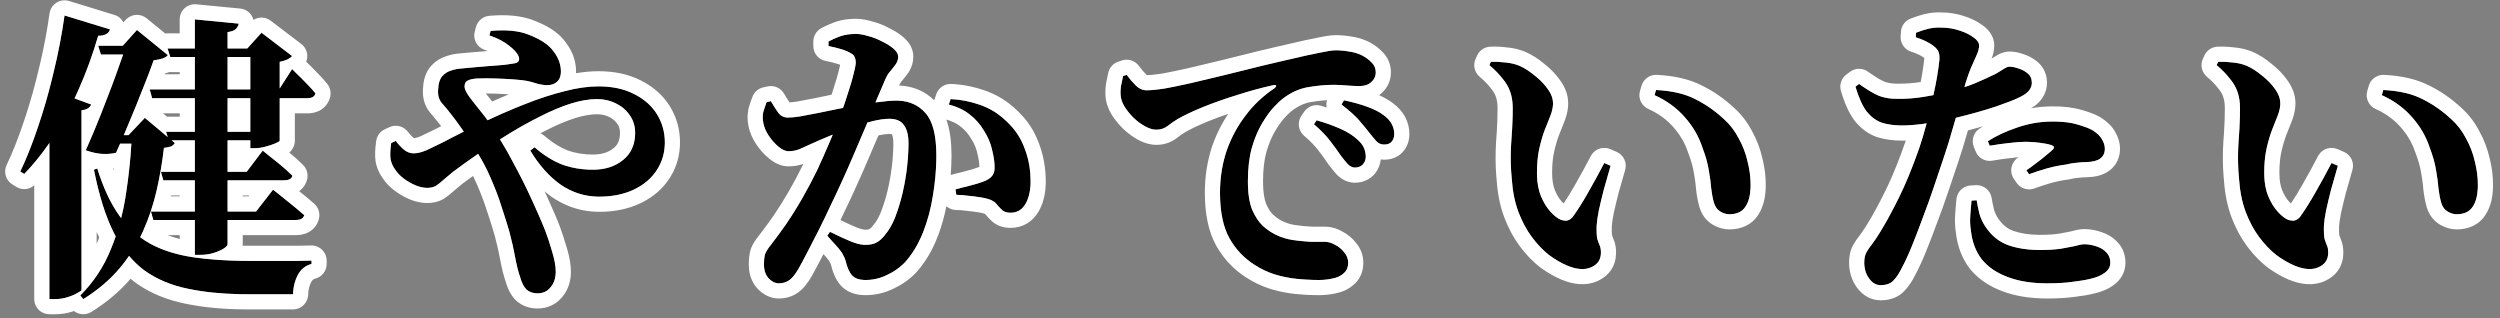
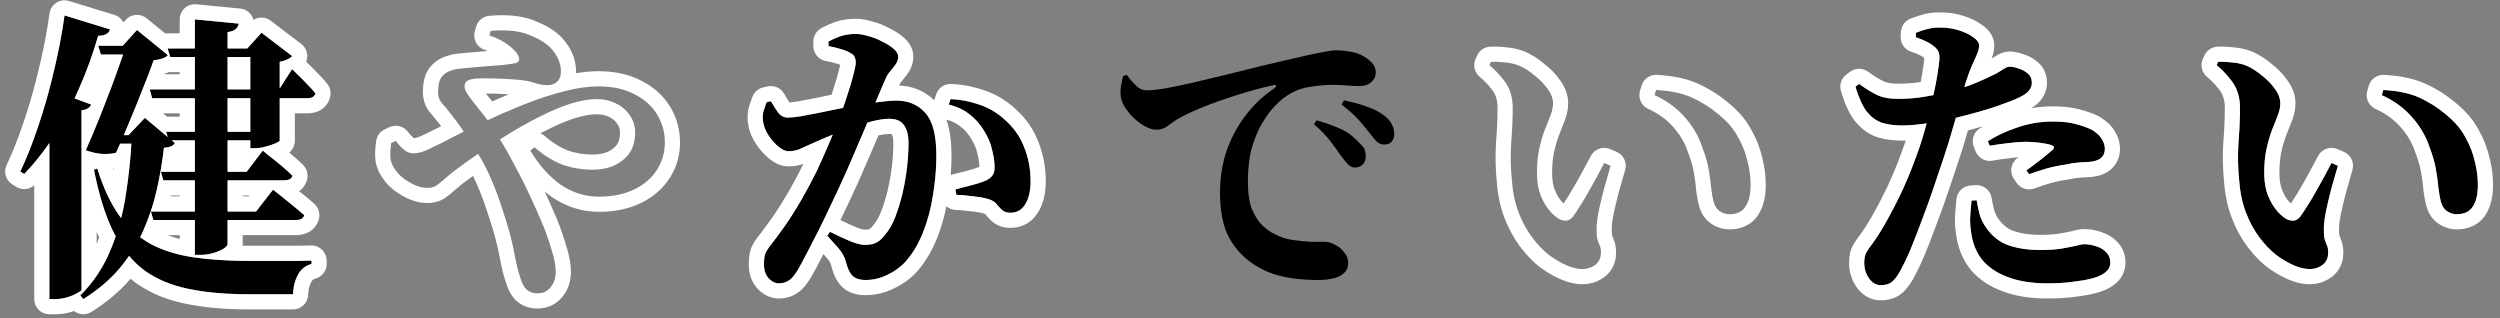
<svg xmlns="http://www.w3.org/2000/svg" width="330" height="42" viewBox="0 0 330 42" fill="none">
  <rect x="0" y="0" width="330" height="42" fill="#808080" stroke="none" />
  <path d="M295.68 14.28C295.68 13.48 295.573 12.773 295.36 12.16C295.146 11.52 294.8 10.92 294.32 10.36C293.866 9.773 293.293 9.187 292.6 8.6L292.8 8.16C293.333 8.133 293.946 8.16 294.64 8.24C295.333 8.293 295.973 8.44 296.56 8.68C297.226 8.973 297.893 9.4 298.56 9.96C299.253 10.493 299.826 11.08 300.28 11.72C300.76 12.36 301 13 301 13.64C301 14.12 300.893 14.64 300.68 15.2C300.466 15.76 300.213 16.4 299.92 17.12C299.653 17.813 299.413 18.627 299.2 19.56C298.986 20.493 298.88 21.587 298.88 22.84C298.88 24.013 299.053 25.027 299.4 25.88C299.746 26.707 300.16 27.387 300.64 27.92C301.12 28.453 301.573 28.813 302 29C302.293 29.107 302.573 29.147 302.84 29.12C303.106 29.067 303.36 28.907 303.6 28.64C304.266 27.707 304.946 26.627 305.64 25.4C306.36 24.147 307.066 22.853 307.76 21.52L308.6 21.88C308.306 22.893 308.013 23.92 307.72 24.96C307.453 26 307.226 26.947 307.04 27.8C306.88 28.627 306.786 29.28 306.76 29.76C306.733 30.56 306.76 31.147 306.84 31.52C306.946 31.867 307.053 32.16 307.16 32.4C307.266 32.613 307.32 32.933 307.32 33.36C307.32 34.267 306.893 34.907 306.04 35.28C305.213 35.653 304.173 35.587 302.92 35.08C302.093 34.733 301.266 34.253 300.44 33.64C299.64 33 298.893 32.213 298.2 31.28C297.506 30.347 296.92 29.253 296.44 28C295.96 26.72 295.666 25.28 295.56 23.68C295.4 22.107 295.373 20.493 295.48 18.84C295.613 17.16 295.68 15.64 295.68 14.28ZM314.4 12.56L314.6 11.88C316.706 11.987 318.426 12.387 319.76 13.08C321.12 13.747 322.386 14.627 323.56 15.72C324.36 16.44 325.013 17.293 325.52 18.28C326.053 19.24 326.44 20.253 326.68 21.32C326.946 22.36 327.08 23.387 327.08 24.4C327.08 25.653 326.853 26.613 326.4 27.28C325.973 27.947 325.266 28.28 324.28 28.28C323.88 28.28 323.48 28.16 323.08 27.92C322.68 27.68 322.4 27.293 322.24 26.76C322.08 26.2 321.96 25.573 321.88 24.88C321.826 24.16 321.72 23.36 321.56 22.48C321.426 21.6 321.146 20.6 320.72 19.48C320.24 18.013 319.466 16.68 318.4 15.48C317.333 14.253 316 13.28 314.4 12.56Z" fill="black" />
  <path d="M252.88 4.92L252.92 4.32C253.453 4.107 253.987 3.933 254.52 3.8C255.08 3.667 255.64 3.613 256.2 3.64C257.027 3.64 257.813 3.76 258.56 4C259.333 4.24 259.973 4.547 260.48 4.92C260.987 5.267 261.24 5.627 261.24 6C261.24 6.347 261.16 6.707 261 7.08C260.84 7.453 260.627 7.933 260.36 8.52C260.093 9.08 259.8 9.867 259.48 10.88C259.32 11.413 259.093 12.227 258.8 13.32C258.507 14.413 258.16 15.627 257.76 16.96C257.387 18.293 256.987 19.587 256.56 20.84C256.187 21.987 255.76 23.253 255.28 24.64C254.827 26 254.333 27.373 253.8 28.76C253.293 30.147 252.8 31.427 252.32 32.6C251.84 33.773 251.4 34.72 251 35.44C250.653 36.133 250.293 36.667 249.92 37.04C249.547 37.44 248.987 37.64 248.24 37.64C247.653 37.64 247.147 37.347 246.72 36.76C246.293 36.173 246.08 35.48 246.08 34.68C246.08 34.12 246.173 33.667 246.36 33.32C246.573 32.947 246.84 32.56 247.16 32.16C247.48 31.733 247.827 31.213 248.2 30.6C248.947 29.4 249.773 27.88 250.68 26.04C251.587 24.2 252.48 22.013 253.36 19.48C253.653 18.627 253.947 17.653 254.24 16.56C254.533 15.467 254.8 14.373 255.04 13.28C255.307 12.16 255.52 11.133 255.68 10.2C255.84 9.24 255.947 8.48 256 7.92C256.027 7.413 255.987 7.053 255.88 6.84C255.8 6.6 255.587 6.347 255.24 6.08C254.947 5.84 254.6 5.627 254.2 5.44C253.827 5.253 253.387 5.08 252.88 4.92ZM245.4 11.08C246.44 11.827 247.307 12.347 248 12.64C248.693 12.907 249.467 13.04 250.32 13.04C251.493 13.067 252.667 12.987 253.84 12.8C255.013 12.613 256.013 12.413 256.84 12.2C258.36 11.827 259.64 11.427 260.68 11C261.747 10.547 262.68 10.12 263.48 9.72C263.88 9.48 264.227 9.267 264.52 9.08C264.813 8.893 265.053 8.8 265.24 8.8C265.587 8.8 265.987 8.88 266.44 9.04C266.893 9.173 267.293 9.387 267.64 9.68C268.013 9.973 268.2 10.387 268.2 10.92C268.2 11.48 267.933 11.96 267.4 12.36C266.867 12.76 265.867 13.213 264.4 13.72C263.947 13.907 263.28 14.133 262.4 14.4C261.547 14.667 260.6 14.933 259.56 15.2C258.547 15.467 257.547 15.707 256.56 15.92C255.787 16.053 254.867 16.2 253.8 16.36C252.76 16.493 251.853 16.56 251.08 16.56C250.067 16.56 249.173 16.44 248.4 16.2C247.653 15.933 246.987 15.44 246.4 14.72C245.84 13.973 245.347 12.88 244.92 11.44L245.4 11.08ZM262.64 19.24L262.4 18.64C263.467 17.947 264.747 17.347 266.24 16.84C267.76 16.307 269.333 16.04 270.96 16.04C272.293 16.04 273.387 16.173 274.24 16.44C275.093 16.68 275.733 16.92 276.16 17.16C276.773 17.533 277.2 17.933 277.44 18.36C277.707 18.787 277.84 19.213 277.84 19.64C277.84 20.2 277.64 20.627 277.24 20.92C276.867 21.213 276.24 21.373 275.36 21.4C274.987 21.4 274.587 21.427 274.16 21.48C273.733 21.507 273.253 21.587 272.72 21.72C271.867 21.827 271.013 22 270.16 22.24C269.333 22.48 268.56 22.733 267.84 23L267.48 22.48C267.88 22.213 268.32 21.893 268.8 21.52C269.307 21.147 269.76 20.787 270.16 20.44C270.587 20.093 270.867 19.853 271 19.72C271.213 19.48 271.147 19.293 270.8 19.16C270.4 19.027 269.867 18.92 269.2 18.84C268.56 18.76 267.947 18.72 267.36 18.72C266.72 18.72 266 18.773 265.2 18.88C264.4 18.96 263.547 19.08 262.64 19.24ZM260.92 26.44L260.24 26.48C260.187 27.04 260.133 27.68 260.08 28.4C260.027 29.12 260.053 29.8 260.16 30.44C260.32 31.933 260.8 33.2 261.6 34.24C262.427 35.253 263.56 36.027 265 36.56C266.44 37.12 268.187 37.4 270.24 37.4C271.573 37.4 272.693 37.333 273.6 37.2C274.533 37.093 275.32 36.96 275.96 36.8C276.76 36.613 277.387 36.347 277.84 36C278.32 35.653 278.56 35.213 278.56 34.68C278.56 34.12 278.387 33.667 278.04 33.32C277.693 32.947 277.253 32.68 276.72 32.52C276.187 32.333 275.653 32.24 275.12 32.24C274.853 32.24 274.493 32.307 274.04 32.44C273.587 32.547 272.973 32.667 272.2 32.8C271.427 32.933 270.453 33 269.28 33C267.68 33 266.28 32.787 265.08 32.36C263.907 31.933 262.933 31.16 262.16 30.04C261.76 29.48 261.467 28.867 261.28 28.2C261.12 27.533 261 26.947 260.92 26.44Z" fill="black" />
-   <path d="M199.68 14.28C199.68 13.48 199.573 12.773 199.36 12.16C199.146 11.52 198.8 10.92 198.32 10.36C197.866 9.773 197.293 9.187 196.6 8.6L196.8 8.16C197.333 8.133 197.946 8.16 198.64 8.24C199.333 8.293 199.973 8.44 200.56 8.68C201.226 8.973 201.893 9.4 202.56 9.96C203.253 10.493 203.826 11.08 204.28 11.72C204.76 12.36 205 13 205 13.64C205 14.12 204.893 14.64 204.68 15.2C204.466 15.76 204.213 16.4 203.92 17.12C203.653 17.813 203.413 18.627 203.2 19.56C202.986 20.493 202.88 21.587 202.88 22.84C202.88 24.013 203.053 25.027 203.4 25.88C203.746 26.707 204.16 27.387 204.64 27.92C205.12 28.453 205.573 28.813 206 29C206.293 29.107 206.573 29.147 206.84 29.12C207.106 29.067 207.36 28.907 207.6 28.64C208.266 27.707 208.946 26.627 209.64 25.4C210.36 24.147 211.066 22.853 211.76 21.52L212.6 21.88C212.306 22.893 212.013 23.92 211.72 24.96C211.453 26 211.226 26.947 211.04 27.8C210.88 28.627 210.786 29.28 210.76 29.76C210.733 30.56 210.76 31.147 210.84 31.52C210.946 31.867 211.053 32.16 211.16 32.4C211.266 32.613 211.32 32.933 211.32 33.36C211.32 34.267 210.893 34.907 210.04 35.28C209.213 35.653 208.173 35.587 206.92 35.08C206.093 34.733 205.266 34.253 204.44 33.64C203.64 33 202.893 32.213 202.2 31.28C201.506 30.347 200.92 29.253 200.44 28C199.96 26.72 199.666 25.28 199.56 23.68C199.4 22.107 199.373 20.493 199.48 18.84C199.613 17.16 199.68 15.64 199.68 14.28ZM218.4 12.56L218.6 11.88C220.706 11.987 222.426 12.387 223.76 13.08C225.12 13.747 226.386 14.627 227.56 15.72C228.36 16.44 229.013 17.293 229.52 18.28C230.053 19.24 230.44 20.253 230.68 21.32C230.946 22.36 231.08 23.387 231.08 24.4C231.08 25.653 230.853 26.613 230.4 27.28C229.973 27.947 229.266 28.28 228.28 28.28C227.88 28.28 227.48 28.16 227.08 27.92C226.68 27.68 226.4 27.293 226.24 26.76C226.08 26.2 225.96 25.573 225.88 24.88C225.826 24.16 225.72 23.36 225.56 22.48C225.426 21.6 225.146 20.6 224.72 19.48C224.24 18.013 223.466 16.68 222.4 15.48C221.333 14.253 220 13.28 218.4 12.56Z" fill="black" />
-   <path d="M177 20.56C177.347 21.013 177.653 21.387 177.92 21.68C178.187 21.947 178.48 22.093 178.8 22.12C179.253 22.12 179.613 21.987 179.88 21.72C180.147 21.427 180.28 21.08 180.28 20.68C180.28 20.28 180.2 19.893 180.04 19.52C179.88 19.147 179.587 18.773 179.16 18.4C178.547 17.84 177.773 17.36 176.84 16.96C175.933 16.56 174.92 16.2 173.8 15.88L173.44 16.4C174.373 17.2 175.107 17.96 175.64 18.68C176.173 19.373 176.627 20 177 20.56ZM180.72 17.48C181.12 17.987 181.453 18.387 181.72 18.68C181.987 18.947 182.32 19.08 182.72 19.08C183.147 19.08 183.467 18.96 183.68 18.72C183.92 18.453 184.04 18.107 184.04 17.68C184.04 17.227 183.933 16.8 183.72 16.4C183.507 15.973 183.147 15.573 182.64 15.2C182.08 14.773 181.347 14.4 180.44 14.08C179.56 13.76 178.547 13.48 177.4 13.24L177.08 13.8C178.12 14.6 178.893 15.293 179.4 15.88C179.907 16.467 180.347 17 180.72 17.48ZM148.72 9.88C149.093 10.387 149.493 10.853 149.92 11.28C150.347 11.707 150.827 11.92 151.36 11.92C151.947 11.92 152.747 11.84 153.76 11.68C154.773 11.493 155.933 11.253 157.24 10.96C158.573 10.64 160.027 10.293 161.6 9.92C163.2 9.52 164.867 9.107 166.6 8.68C168.04 8.333 169.413 8.013 170.72 7.72C172.053 7.4 173.213 7.147 174.2 6.96C175.187 6.747 175.893 6.64 176.32 6.64C176.907 6.64 177.493 6.693 178.08 6.8C178.667 6.88 179.213 7.04 179.72 7.28C180.253 7.547 180.693 7.867 181.04 8.24C181.413 8.587 181.6 9.027 181.6 9.56C181.6 10.067 181.4 10.493 181 10.84C180.627 11.187 180.12 11.36 179.48 11.36C178.947 11.36 178.36 11.333 177.72 11.28C177.107 11.227 176.52 11.2 175.96 11.2C175.027 11.2 173.987 11.293 172.84 11.48C171.693 11.64 170.587 12.107 169.52 12.88C169.173 13.12 168.733 13.52 168.2 14.08C167.667 14.64 167.133 15.373 166.6 16.28C166.067 17.16 165.613 18.24 165.24 19.52C164.893 20.773 164.72 22.253 164.72 23.96C164.72 25.507 164.907 26.747 165.28 27.68C165.68 28.587 166.147 29.293 166.68 29.8C167.213 30.28 167.72 30.64 168.2 30.88C168.947 31.28 169.76 31.547 170.64 31.68C171.547 31.813 172.387 31.893 173.16 31.92C173.933 31.92 174.507 31.92 174.88 31.92C175.333 31.92 175.787 32.053 176.24 32.32C176.72 32.56 177.12 32.893 177.44 33.32C177.787 33.72 177.96 34.173 177.96 34.68C177.96 35.293 177.76 35.76 177.36 36.08C176.987 36.427 176.507 36.653 175.92 36.76C175.333 36.893 174.733 36.96 174.12 36.96C173.107 36.96 172.093 36.907 171.08 36.8C170.093 36.693 169.133 36.493 168.2 36.2C167.293 35.907 166.427 35.493 165.6 34.96C164.213 34.08 163.107 32.907 162.28 31.44C161.453 29.947 161.04 27.947 161.04 25.44C161.04 23.52 161.32 21.707 161.88 20C162.467 18.293 163.293 16.733 164.36 15.32C165.427 13.88 166.72 12.653 168.24 11.64C168.4 11.507 168.467 11.4 168.44 11.32C168.44 11.213 168.32 11.187 168.08 11.24C166.507 11.587 164.893 12.027 163.24 12.56C161.613 13.067 160.107 13.6 158.72 14.16C157.36 14.72 156.267 15.24 155.44 15.72C155.04 15.96 154.613 16.253 154.16 16.6C153.733 16.947 153.227 17.12 152.64 17.12C152.187 17.12 151.693 16.973 151.16 16.68C150.627 16.387 150.12 16.013 149.64 15.56C149.16 15.08 148.76 14.587 148.44 14.08C148.12 13.547 147.947 13.027 147.92 12.52C147.893 12.067 147.92 11.627 148 11.2C148.107 10.747 148.187 10.36 148.24 10.04L148.72 9.88Z" fill="black" />
+   <path d="M177 20.56C177.347 21.013 177.653 21.387 177.92 21.68C178.187 21.947 178.48 22.093 178.8 22.12C179.253 22.12 179.613 21.987 179.88 21.72C180.147 21.427 180.28 21.08 180.28 20.68C180.28 20.28 180.2 19.893 180.04 19.52C178.547 17.84 177.773 17.36 176.84 16.96C175.933 16.56 174.92 16.2 173.8 15.88L173.44 16.4C174.373 17.2 175.107 17.96 175.64 18.68C176.173 19.373 176.627 20 177 20.56ZM180.72 17.48C181.12 17.987 181.453 18.387 181.72 18.68C181.987 18.947 182.32 19.08 182.72 19.08C183.147 19.08 183.467 18.96 183.68 18.72C183.92 18.453 184.04 18.107 184.04 17.68C184.04 17.227 183.933 16.8 183.72 16.4C183.507 15.973 183.147 15.573 182.64 15.2C182.08 14.773 181.347 14.4 180.44 14.08C179.56 13.76 178.547 13.48 177.4 13.24L177.08 13.8C178.12 14.6 178.893 15.293 179.4 15.88C179.907 16.467 180.347 17 180.72 17.48ZM148.72 9.88C149.093 10.387 149.493 10.853 149.92 11.28C150.347 11.707 150.827 11.92 151.36 11.92C151.947 11.92 152.747 11.84 153.76 11.68C154.773 11.493 155.933 11.253 157.24 10.96C158.573 10.64 160.027 10.293 161.6 9.92C163.2 9.52 164.867 9.107 166.6 8.68C168.04 8.333 169.413 8.013 170.72 7.72C172.053 7.4 173.213 7.147 174.2 6.96C175.187 6.747 175.893 6.64 176.32 6.64C176.907 6.64 177.493 6.693 178.08 6.8C178.667 6.88 179.213 7.04 179.72 7.28C180.253 7.547 180.693 7.867 181.04 8.24C181.413 8.587 181.6 9.027 181.6 9.56C181.6 10.067 181.4 10.493 181 10.84C180.627 11.187 180.12 11.36 179.48 11.36C178.947 11.36 178.36 11.333 177.72 11.28C177.107 11.227 176.52 11.2 175.96 11.2C175.027 11.2 173.987 11.293 172.84 11.48C171.693 11.64 170.587 12.107 169.52 12.88C169.173 13.12 168.733 13.52 168.2 14.08C167.667 14.64 167.133 15.373 166.6 16.28C166.067 17.16 165.613 18.24 165.24 19.52C164.893 20.773 164.72 22.253 164.72 23.96C164.72 25.507 164.907 26.747 165.28 27.68C165.68 28.587 166.147 29.293 166.68 29.8C167.213 30.28 167.72 30.64 168.2 30.88C168.947 31.28 169.76 31.547 170.64 31.68C171.547 31.813 172.387 31.893 173.16 31.92C173.933 31.92 174.507 31.92 174.88 31.92C175.333 31.92 175.787 32.053 176.24 32.32C176.72 32.56 177.12 32.893 177.44 33.32C177.787 33.72 177.96 34.173 177.96 34.68C177.96 35.293 177.76 35.76 177.36 36.08C176.987 36.427 176.507 36.653 175.92 36.76C175.333 36.893 174.733 36.96 174.12 36.96C173.107 36.96 172.093 36.907 171.08 36.8C170.093 36.693 169.133 36.493 168.2 36.2C167.293 35.907 166.427 35.493 165.6 34.96C164.213 34.08 163.107 32.907 162.28 31.44C161.453 29.947 161.04 27.947 161.04 25.44C161.04 23.52 161.32 21.707 161.88 20C162.467 18.293 163.293 16.733 164.36 15.32C165.427 13.88 166.72 12.653 168.24 11.64C168.4 11.507 168.467 11.4 168.44 11.32C168.44 11.213 168.32 11.187 168.08 11.24C166.507 11.587 164.893 12.027 163.24 12.56C161.613 13.067 160.107 13.6 158.72 14.16C157.36 14.72 156.267 15.24 155.44 15.72C155.04 15.96 154.613 16.253 154.16 16.6C153.733 16.947 153.227 17.12 152.64 17.12C152.187 17.12 151.693 16.973 151.16 16.68C150.627 16.387 150.12 16.013 149.64 15.56C149.16 15.08 148.76 14.587 148.44 14.08C148.12 13.547 147.947 13.027 147.92 12.52C147.893 12.067 147.92 11.627 148 11.2C148.107 10.747 148.187 10.36 148.24 10.04L148.72 9.88Z" fill="black" />
  <path d="M109.56 30.6C110.573 31.107 111.466 31.52 112.24 31.84C113.013 32.16 113.666 32.32 114.2 32.32C114.84 32.32 115.346 32.213 115.72 32C116.12 31.787 116.506 31.427 116.88 30.92C117.36 30.36 117.786 29.613 118.16 28.68C118.533 27.72 118.853 26.68 119.12 25.56C119.386 24.44 119.586 23.307 119.72 22.16C119.853 21.013 119.92 19.933 119.92 18.92C119.92 17.853 119.72 17.053 119.32 16.52C118.946 15.96 118.293 15.68 117.36 15.68C116.773 15.68 116.04 15.787 115.16 16C114.306 16.213 113.386 16.493 112.4 16.84C111.44 17.187 110.493 17.547 109.56 17.92C108.653 18.293 107.88 18.627 107.24 18.92C106.573 19.213 106.013 19.467 105.56 19.68C105.106 19.867 104.613 19.96 104.08 19.96C103.68 19.96 103.24 19.76 102.76 19.36C102.28 18.96 101.853 18.48 101.48 17.92C101.106 17.36 100.866 16.8 100.76 16.24C100.653 15.707 100.653 15.213 100.76 14.76C100.893 14.307 101.04 13.88 101.2 13.48L101.76 13.36C102.133 14 102.466 14.52 102.76 14.92C103.08 15.32 103.493 15.52 104 15.52C104.426 15.52 104.973 15.467 105.64 15.36C106.333 15.227 107.106 15.08 107.96 14.92C108.813 14.733 109.72 14.547 110.68 14.36C111.64 14.173 112.6 14 113.56 13.84C114.2 13.707 114.986 13.587 115.92 13.48C116.853 13.347 117.653 13.28 118.32 13.28C119.92 13.28 121.2 13.827 122.16 14.92C123.12 15.987 123.6 17.853 123.6 20.52C123.6 22.227 123.453 23.96 123.16 25.72C122.893 27.48 122.453 29.133 121.84 30.68C121.226 32.227 120.426 33.547 119.44 34.64C118.8 35.307 118.026 35.853 117.12 36.28C116.213 36.733 115.253 36.96 114.24 36.96C113.466 36.96 112.893 36.773 112.52 36.4C112.146 36.027 111.84 35.347 111.6 34.36C111.52 34.093 111.413 33.853 111.28 33.64C111.173 33.4 110.96 33.093 110.64 32.72C110.32 32.347 109.84 31.813 109.2 31.12L109.56 30.6ZM109.36 6.08V5.48C109.786 5.24 110.293 5.013 110.88 4.8C111.466 4.587 112.173 4.48 113 4.48C113.453 4.48 113.986 4.573 114.6 4.76C115.24 4.92 115.853 5.16 116.44 5.48C117.053 5.773 117.56 6.093 117.96 6.44C118.36 6.787 118.56 7.133 118.56 7.48C118.56 7.827 118.453 8.16 118.24 8.48C118.026 8.773 117.786 9.08 117.52 9.4C117.253 9.693 117.026 10.067 116.84 10.52C116.573 11.133 116.213 11.973 115.76 13.04C115.333 14.107 114.853 15.293 114.32 16.6C113.786 17.88 113.24 19.16 112.68 20.44C112.146 21.693 111.64 22.84 111.16 23.88C110.706 24.893 110.213 25.947 109.68 27.04C109.173 28.133 108.653 29.213 108.12 30.28C107.586 31.347 107.08 32.333 106.6 33.24C106.146 34.12 105.746 34.867 105.4 35.48C104.946 36.253 104.533 36.76 104.16 37C103.786 37.267 103.333 37.4 102.8 37.4C102.32 37.4 101.866 37.173 101.44 36.72C101.04 36.267 100.84 35.667 100.84 34.92C100.84 34.333 100.893 33.867 101 33.52C101.133 33.173 101.386 32.773 101.76 32.32C102.4 31.493 103.066 30.587 103.76 29.6C104.453 28.587 105.146 27.48 105.84 26.28C106.533 25.08 107.2 23.827 107.84 22.52C108.4 21.32 108.933 20.12 109.44 18.92C109.973 17.693 110.453 16.507 110.88 15.36C111.306 14.213 111.666 13.16 111.96 12.2C112.28 11.24 112.52 10.413 112.68 9.72C112.866 9.027 112.96 8.533 112.96 8.24C112.96 7.973 112.906 7.733 112.8 7.52C112.72 7.307 112.56 7.147 112.32 7.04C112 6.827 111.56 6.64 111 6.48C110.466 6.32 109.92 6.187 109.36 6.08ZM125.24 13.8L125.48 13.08C126.786 13.133 128.08 13.387 129.36 13.84C130.666 14.293 131.813 15 132.8 15.96C133.92 16.973 134.733 18.173 135.24 19.56C135.773 20.92 136.04 22.387 136.04 23.96C136.04 25.16 135.813 26.147 135.36 26.92C134.906 27.693 134.253 28.08 133.4 28.08C132.946 28.08 132.586 27.973 132.32 27.76C132.08 27.547 131.84 27.293 131.6 27C131.386 26.707 131.053 26.48 130.6 26.32C130.306 26.213 129.906 26.12 129.4 26.04C128.893 25.96 128.36 25.893 127.8 25.84C127.24 25.76 126.72 25.72 126.24 25.72L126.12 25C126.68 24.84 127.2 24.707 127.68 24.6C128.186 24.467 128.626 24.347 129 24.24C129.4 24.107 129.746 23.987 130.04 23.88C130.493 23.667 130.813 23.427 131 23.16C131.213 22.893 131.306 22.493 131.28 21.96C131.28 21.373 131.173 20.653 130.96 19.8C130.773 18.92 130.413 18.067 129.88 17.24C129.373 16.387 128.733 15.667 127.96 15.08C127.213 14.493 126.306 14.067 125.24 13.8Z" fill="black" />
-   <path d="M64.6 4.68L64.76 4.08C66.866 3.893 68.56 4.067 69.84 4.6C71.146 5.107 72.106 5.693 72.72 6.36C73.173 6.867 73.506 7.373 73.72 7.88C73.933 8.387 74.04 8.907 74.04 9.44C74.04 10.053 73.866 10.507 73.52 10.8C73.2 11.093 72.773 11.24 72.24 11.24C71.84 11.24 71.386 11.173 70.88 11.04C70.4 10.88 69.96 10.76 69.56 10.68C69.106 10.6 68.506 10.533 67.76 10.48C67.04 10.427 66.253 10.387 65.4 10.36C64.573 10.333 63.773 10.333 63 10.36C62.52 10.387 62.12 10.467 61.8 10.6C61.48 10.733 61.32 11.013 61.32 11.44C61.32 11.76 61.546 12.227 62 12.84C62.453 13.453 62.986 14.133 63.6 14.88C64.213 15.627 64.746 16.387 65.2 17.16C66.133 18.547 67.013 20.04 67.84 21.64C68.693 23.213 69.453 24.733 70.12 26.2C70.786 27.64 71.333 28.88 71.76 29.92C72.16 30.907 72.52 31.96 72.84 33.08C73.186 34.173 73.36 35.107 73.36 35.88C73.36 36.707 73.133 37.387 72.68 37.92C72.253 38.453 71.68 38.72 70.96 38.72C70.346 38.72 69.853 38.547 69.48 38.2C69.133 37.853 68.853 37.293 68.64 36.52C68.4 35.827 68.186 34.973 68 33.96C67.813 32.92 67.56 31.8 67.24 30.6C66.973 29.667 66.64 28.6 66.24 27.4C65.866 26.173 65.373 24.867 64.76 23.48C64.173 22.093 63.413 20.707 62.48 19.32C61.946 18.44 61.44 17.667 60.96 17C60.48 16.307 60.04 15.707 59.64 15.2C59.186 14.613 58.746 14.08 58.32 13.6C57.92 13.12 57.76 12.507 57.84 11.76C57.866 11.013 58.04 10.453 58.36 10.08C58.68 9.707 59.066 9.453 59.52 9.32C59.973 9.16 60.44 9.067 60.92 9.04C61.4 8.987 61.826 8.947 62.2 8.92C63 8.84 63.773 8.773 64.52 8.72C65.293 8.667 65.973 8.613 66.56 8.56C67.173 8.48 67.626 8.413 67.92 8.36C68.48 8.253 68.653 7.933 68.44 7.4C68.253 6.973 67.826 6.507 67.16 6C66.493 5.467 65.64 5.027 64.6 4.68ZM52.24 18.6C52.586 19.053 52.946 19.44 53.32 19.76C53.72 20.08 54.146 20.24 54.6 20.24C55.106 20.24 55.693 20.093 56.36 19.8C57.026 19.48 57.72 19.147 58.44 18.8C60.253 17.84 62.08 16.933 63.92 16.08C65.76 15.2 67.573 14.413 69.36 13.72C71.173 13 72.893 12.44 74.52 12.04C76.146 11.613 77.64 11.4 79 11.4C80.813 11.4 82.373 11.733 83.68 12.4C85.013 13.067 86.026 13.96 86.72 15.08C87.413 16.2 87.76 17.44 87.76 18.8C87.76 20.16 87.4 21.387 86.68 22.48C85.96 23.573 84.946 24.427 83.64 25.04C82.333 25.653 80.813 25.96 79.08 25.96C77.266 25.96 75.586 25.44 74.04 24.4C72.52 23.333 71.173 21.827 70 19.88L70.56 19.44C71.76 20.48 72.973 21.24 74.2 21.72C75.453 22.173 76.8 22.4 78.24 22.4C79.866 22.4 81.2 21.973 82.24 21.12C83.306 20.267 83.84 19.067 83.84 17.52C83.84 16.64 83.6 15.867 83.12 15.2C82.666 14.533 82.053 14.013 81.28 13.64C80.533 13.267 79.706 13.08 78.8 13.08C77.76 13.08 76.6 13.28 75.32 13.68C74.066 14.08 72.76 14.627 71.4 15.32C70.04 15.987 68.666 16.747 67.28 17.6C65.92 18.427 64.6 19.28 63.32 20.16C62.04 21.04 60.866 21.88 59.8 22.68C59.346 23.053 58.933 23.4 58.56 23.72C58.213 24.04 57.88 24.307 57.56 24.52C57.24 24.707 56.853 24.8 56.4 24.8C55.946 24.8 55.44 24.693 54.88 24.48C54.32 24.24 53.786 23.933 53.28 23.56C52.8 23.187 52.44 22.813 52.2 22.44C51.88 22.013 51.666 21.547 51.56 21.04C51.48 20.507 51.506 19.787 51.64 18.88L52.24 18.6Z" fill="black" />
  <path d="M22.12 6.4H35.52V7.52H22.48L22.12 6.4ZM21.92 17.4H35.48V18.52H22.28L21.92 17.4ZM25.72 2.56L31.52 3.12C31.466 3.387 31.333 3.627 31.12 3.84C30.933 4.027 30.573 4.16 30.04 4.24V32.24C30.04 32.4 29.853 32.6 29.48 32.84C29.133 33.053 28.693 33.24 28.16 33.4C27.626 33.56 27.08 33.64 26.52 33.64H25.72V2.56ZM33.04 6.4H32.64L34.52 4.32L38.56 7.4C38.453 7.533 38.253 7.68 37.96 7.84C37.666 7.973 37.32 8.08 36.92 8.16V18.56C36.92 18.64 36.733 18.76 36.36 18.92C35.986 19.08 35.546 19.227 35.04 19.36C34.533 19.493 34.08 19.56 33.68 19.56H33.04V6.4ZM21.24 22.68H32.56L34.68 19.88C34.68 19.88 34.906 20.067 35.36 20.44C35.813 20.787 36.346 21.213 36.96 21.72C37.573 22.227 38.12 22.72 38.6 23.2C38.493 23.6 38.133 23.8 37.52 23.8H21.56L21.24 22.68ZM19.76 11.8H36.84L38.56 9.12C38.56 9.12 38.746 9.307 39.12 9.68C39.493 10.027 39.92 10.453 40.4 10.96C40.88 11.44 41.293 11.893 41.64 12.32C41.533 12.747 41.186 12.96 40.6 12.96H20.08L19.76 11.8ZM19.92 27.92H33.8L36.04 25.04C36.04 25.04 36.28 25.227 36.76 25.6C37.24 25.973 37.8 26.427 38.44 26.96C39.08 27.467 39.653 27.947 40.16 28.4C40.053 28.827 39.68 29.04 39.04 29.04H20.24L19.92 27.92ZM14.4 17.84H18.96V18.96H13.88L14.4 17.84ZM12.96 6.04H18.72V7.2H13.32L12.96 6.04ZM16.64 6.04H16.2L18.08 3.96L22.16 7.28C22 7.467 21.76 7.613 21.44 7.72C21.12 7.827 20.733 7.907 20.28 7.96C19.933 8.973 19.466 10.2 18.88 11.64C18.32 13.08 17.72 14.56 17.08 16.08C16.466 17.573 15.88 18.933 15.32 20.16C14.813 20.293 14.226 20.347 13.56 20.32C12.92 20.293 12.173 20.133 11.32 19.84C11.986 18.347 12.653 16.76 13.32 15.08C13.986 13.4 14.613 11.76 15.2 10.16C15.786 8.56 16.266 7.187 16.64 6.04ZM17.4 17.84H16.96L19.12 15.56L23.08 18.88C22.973 19.067 22.813 19.213 22.6 19.32C22.386 19.4 22.066 19.467 21.64 19.52C21.426 21.387 21.106 23.253 20.68 25.12C20.253 26.987 19.653 28.787 18.88 30.52C18.106 32.253 17.08 33.88 15.8 35.4C14.52 36.92 12.92 38.28 11 39.48L10.6 39C12.36 37.24 13.706 35.2 14.64 32.88C15.6 30.56 16.266 28.107 16.64 25.52C17.04 22.933 17.293 20.373 17.4 17.84ZM6.52 14.48L8.12 12.36L12.04 13.8C11.96 13.987 11.826 14.147 11.64 14.28C11.453 14.413 11.16 14.507 10.76 14.56V38.28C10.76 38.36 10.573 38.493 10.2 38.68C9.853 38.893 9.413 39.08 8.88 39.24C8.373 39.4 7.84 39.48 7.28 39.48H6.52V14.48ZM8.52 2.04L14.52 3.88C14.36 4.44 13.84 4.72 12.96 4.72C12.24 7.2 11.386 9.547 10.4 11.76C9.44 13.973 8.36 16.027 7.16 17.92C5.96 19.787 4.64 21.467 3.2 22.96L2.68 22.64C3.506 20.907 4.293 18.92 5.04 16.68C5.813 14.413 6.493 12.027 7.08 9.52C7.693 7.013 8.173 4.52 8.52 2.04ZM12.84 22.24C13.64 24.8 14.613 26.88 15.76 28.48C16.906 30.08 18.28 31.32 19.88 32.2C21.48 33.053 23.36 33.64 25.52 33.96C27.68 34.28 30.173 34.44 33 34.44C33.453 34.44 34.026 34.44 34.72 34.44C35.413 34.44 36.146 34.44 36.92 34.44C37.72 34.44 38.48 34.44 39.2 34.44C39.946 34.413 40.586 34.4 41.12 34.4V34.84C40.32 35.053 39.72 35.533 39.32 36.28C38.92 37.027 38.706 37.88 38.68 38.84C38.226 38.84 37.613 38.84 36.84 38.84C36.093 38.84 35.333 38.84 34.56 38.84C33.786 38.84 33.16 38.84 32.68 38.84C29.72 38.84 27.106 38.6 24.84 38.12C22.6 37.667 20.666 36.853 19.04 35.68C17.44 34.48 16.093 32.813 15 30.68C13.933 28.547 13.066 25.787 12.4 22.4L12.84 22.24Z" fill="black" />
  <path d="M301 13.64C300.999 13.08 300.816 12.52 300.449 11.96L300.28 11.72C299.883 11.16 299.394 10.64 298.814 10.162L298.559 9.96C297.893 9.4 297.226 8.973 296.559 8.68C295.973 8.44 295.332 8.294 294.639 8.24C293.946 8.16 293.333 8.134 292.799 8.16L292.599 8.6C293.293 9.186 293.867 9.774 294.32 10.36C294.8 10.92 295.147 11.52 295.36 12.16C295.573 12.773 295.679 13.48 295.679 14.28L295.668 15.33C295.643 16.41 295.58 17.58 295.48 18.84L295.446 19.458C295.382 20.896 295.419 22.303 295.559 23.68C295.666 25.28 295.96 26.72 296.44 28C296.92 29.253 297.506 30.347 298.2 31.28C298.893 32.214 299.64 33 300.44 33.64C301.267 34.253 302.093 34.733 302.919 35.08C304.173 35.587 305.213 35.654 306.04 35.28C306.839 34.93 307.265 34.346 307.315 33.527L307.32 33.36C307.32 32.934 307.266 32.614 307.16 32.4C307.053 32.16 306.946 31.866 306.839 31.52C306.759 31.146 306.733 30.559 306.759 29.76C306.786 29.28 306.88 28.626 307.04 27.8C307.226 26.947 307.453 26 307.719 24.96L308.599 21.88L307.759 21.52C307.066 22.853 306.359 24.147 305.639 25.4C304.946 26.627 304.266 27.706 303.599 28.64C303.359 28.906 303.106 29.067 302.839 29.12L302.637 29.128C302.432 29.123 302.22 29.08 302 29C301.626 28.837 301.232 28.541 300.818 28.112L300.639 27.92C300.159 27.387 299.747 26.706 299.4 25.88C299.097 25.133 298.925 24.264 298.887 23.273L298.879 22.84C298.879 21.743 298.961 20.77 299.125 19.918L299.2 19.56C299.413 18.627 299.653 17.813 299.919 17.12C300.066 16.76 300.203 16.42 300.33 16.1L300.679 15.2C300.866 14.71 300.971 14.251 300.995 13.822L301 13.64ZM327.08 24.4C327.08 23.387 326.946 22.36 326.679 21.32C326.439 20.254 326.052 19.24 325.519 18.28C325.012 17.294 324.359 16.44 323.559 15.72C322.533 14.763 321.435 13.97 320.265 13.34L319.759 13.08C318.426 12.387 316.706 11.987 314.599 11.88L314.4 12.56C316 13.28 317.333 14.254 318.4 15.48C319.466 16.68 320.239 18.014 320.719 19.48C321.146 20.6 321.426 21.601 321.559 22.48C321.719 23.36 321.826 24.16 321.879 24.88C321.959 25.573 322.08 26.2 322.24 26.76C322.4 27.293 322.68 27.68 323.08 27.92C323.43 28.13 323.779 28.248 324.129 28.274L324.28 28.28C325.266 28.28 325.973 27.947 326.4 27.28C326.797 26.697 327.019 25.889 327.069 24.857L327.08 24.4ZM329.08 24.4C329.08 25.829 328.831 27.23 328.083 28.357L328.085 28.358C327.197 29.744 325.756 30.28 324.28 30.28C323.563 30.28 322.898 30.089 322.302 29.776L322.05 29.635C321.256 29.158 320.74 28.453 320.44 27.673L320.324 27.335C320.321 27.327 320.319 27.318 320.317 27.31C320.171 26.797 320.055 26.255 319.969 25.686L319.893 25.109C319.89 25.082 319.887 25.055 319.885 25.027C319.85 24.551 319.787 24.022 319.695 23.439L319.591 22.838C319.588 22.819 319.586 22.799 319.583 22.779C319.49 22.167 319.299 21.434 318.99 20.57L318.85 20.192C318.839 20.163 318.829 20.133 318.819 20.103C318.477 19.057 317.951 18.087 317.227 17.189L316.905 16.809C316.9 16.803 316.895 16.797 316.89 16.792C316.028 15.801 314.936 14.995 313.579 14.384C312.668 13.974 312.199 12.954 312.481 11.996L312.681 11.315L312.736 11.153C313.046 10.357 313.835 9.839 314.701 9.883C316.967 9.998 318.978 10.431 320.639 11.284H320.64C322.187 12.042 323.615 13.037 324.923 14.257H324.922C325.881 15.125 326.662 16.147 327.267 17.309H327.268C327.884 18.417 328.334 19.591 328.617 20.823L328.724 21.27C328.959 22.314 329.08 23.359 329.08 24.4ZM303 13.64C303 14.318 302.868 14.988 302.648 15.636L302.548 15.912C302.332 16.48 302.078 17.122 301.787 17.838L301.62 18.301C301.51 18.627 301.403 18.987 301.3 19.384L301.149 20.006C300.978 20.756 300.879 21.694 300.879 22.84C300.879 23.819 301.024 24.562 301.25 25.12C301.529 25.782 301.831 26.253 302.127 26.582L302.384 26.849C302.389 26.853 302.394 26.856 302.398 26.86C302.883 26.139 303.384 25.325 303.898 24.416L303.905 24.403L305.56 25.355L303.906 24.403C304.611 23.175 305.304 21.907 305.985 20.598L306.083 20.43C306.607 19.622 307.645 19.295 308.547 19.682L309.387 20.042C310.315 20.44 310.802 21.467 310.521 22.436C310.233 23.43 309.945 24.437 309.657 25.457L309.294 26.916C309.186 27.367 309.088 27.796 309 28.2C308.852 28.967 308.779 29.506 308.758 29.851C308.738 30.501 308.762 30.868 308.786 31.034C308.864 31.278 308.93 31.46 308.987 31.588H308.985C309.266 32.197 309.32 32.854 309.32 33.36C309.32 34.136 309.133 34.926 308.664 35.63C308.202 36.323 307.556 36.794 306.862 37.102L306.863 37.103C306.861 37.103 306.858 37.104 306.856 37.105C306.851 37.107 306.846 37.11 306.841 37.112L306.84 37.111C305.322 37.788 303.675 37.543 302.17 36.935C302.163 36.931 302.154 36.928 302.146 36.925C301.275 36.56 300.427 36.081 299.601 35.501L299.248 35.246C299.228 35.232 299.209 35.217 299.19 35.202C298.358 34.537 297.593 33.752 296.891 32.861L296.594 32.473C295.777 31.372 295.107 30.113 294.572 28.715L294.567 28.702C294.015 27.231 293.691 25.618 293.57 23.883L293.512 23.247C293.393 21.762 293.385 20.25 293.484 18.711L293.486 18.682L293.571 17.484C293.644 16.32 293.679 15.252 293.679 14.28C293.679 13.654 293.595 13.177 293.47 12.817C293.467 12.809 293.465 12.8 293.462 12.792C293.354 12.466 293.179 12.138 292.919 11.805L292.801 11.661C292.779 11.636 292.758 11.61 292.737 11.583C292.386 11.129 291.917 10.642 291.308 10.127C290.625 9.549 290.409 8.587 290.779 7.772L290.979 7.332L291.041 7.207C291.371 6.596 291.999 6.197 292.7 6.162C293.37 6.129 294.097 6.164 294.869 6.253L294.868 6.254C295.612 6.317 296.33 6.466 297.015 6.713L297.317 6.829L297.365 6.85C298.231 7.231 299.053 7.764 299.834 8.418C300.644 9.049 301.343 9.761 301.912 10.563H301.91C302.566 11.452 302.999 12.487 303 13.64Z" fill="white" />
  <path d="M277.84 19.64C277.84 19.213 277.707 18.787 277.441 18.36C277.231 17.987 276.877 17.633 276.381 17.301L276.16 17.16C275.84 16.98 275.4 16.8 274.84 16.62L274.241 16.44C273.494 16.207 272.564 16.075 271.45 16.046L270.96 16.04C269.334 16.04 267.76 16.307 266.241 16.84C264.747 17.346 263.467 17.946 262.401 18.64L262.64 19.24C263.547 19.08 264.401 18.96 265.201 18.88C266 18.773 266.721 18.72 267.361 18.72L267.805 18.727C268.255 18.742 268.72 18.78 269.201 18.84C269.867 18.92 270.4 19.027 270.8 19.16C271.147 19.294 271.214 19.48 271 19.72C270.867 19.853 270.587 20.094 270.16 20.44C269.761 20.787 269.307 21.146 268.8 21.52C268.32 21.893 267.881 22.214 267.481 22.48L267.84 23C268.56 22.733 269.334 22.48 270.16 22.24C270.8 22.06 271.44 21.918 272.08 21.812L272.72 21.72C273.12 21.62 273.49 21.55 273.83 21.51L274.16 21.48C274.481 21.441 274.786 21.415 275.076 21.405L275.361 21.4C276.241 21.374 276.867 21.213 277.241 20.92C277.59 20.663 277.788 20.305 277.831 19.844L277.84 19.64ZM260.993 24.441C261.94 24.475 262.745 25.175 262.896 26.128C262.963 26.556 263.067 27.072 263.212 27.68C263.305 28.006 263.435 28.309 263.603 28.594L263.787 28.878L263.806 28.903C264.364 29.712 265.013 30.205 265.758 30.477C266.695 30.809 267.857 31 269.281 31V33L268.69 32.99C267.527 32.95 266.477 32.79 265.539 32.51L265.08 32.36C263.98 31.96 263.056 31.255 262.308 30.246L262.16 30.04C261.761 29.48 261.467 28.867 261.281 28.2C261.121 27.534 261 26.947 260.92 26.44L260.241 26.48L260.16 27.38C260.134 27.7 260.107 28.04 260.08 28.4C260.027 29.12 260.054 29.8 260.16 30.44C260.321 31.933 260.8 33.2 261.6 34.24C262.427 35.254 263.56 36.026 265 36.56C266.26 37.05 267.755 37.325 269.485 37.387L270.241 37.4C271.574 37.4 272.693 37.334 273.6 37.2C274.533 37.093 275.32 36.96 275.96 36.8C276.76 36.613 277.387 36.347 277.84 36C278.26 35.697 278.497 35.322 278.549 34.876L278.56 34.68C278.56 34.19 278.428 33.782 278.162 33.455L278.04 33.32C277.737 32.994 277.362 32.748 276.916 32.585L276.72 32.52C276.254 32.356 275.787 32.265 275.321 32.244L275.12 32.24C274.854 32.24 274.494 32.307 274.04 32.44L273.67 32.523C273.27 32.607 272.78 32.7 272.201 32.8L271.901 32.847C271.18 32.949 270.307 33 269.281 33V31C270.39 31 271.24 30.936 271.861 30.829L272.857 30.648C273.137 30.593 273.375 30.541 273.571 30.495C274.064 30.355 274.603 30.24 275.12 30.24C275.892 30.24 276.648 30.375 277.381 30.632L277.38 30.633C278.165 30.882 278.872 31.3 279.453 31.906H279.454C279.459 31.911 279.463 31.916 279.467 31.92C279.48 31.933 279.494 31.945 279.506 31.959H279.505C280.244 32.727 280.56 33.694 280.56 34.68C280.56 35.913 279.964 36.913 279.054 37.588L279.055 37.589C279.049 37.594 279.042 37.598 279.035 37.602C279.027 37.609 279.019 37.615 279.011 37.621L279.01 37.62C278.264 38.178 277.36 38.528 276.414 38.748L276.413 38.747C275.668 38.931 274.801 39.076 273.827 39.188L273.827 39.187C272.805 39.332 271.603 39.4 270.241 39.4C268.029 39.4 266.032 39.1 264.306 38.435V38.435C262.698 37.84 261.322 36.958 260.259 35.75L260.05 35.504C260.038 35.489 260.026 35.474 260.015 35.459C258.963 34.091 258.368 32.468 258.173 30.67C258.051 29.887 258.025 29.079 258.086 28.252L258.167 27.214C258.195 26.887 258.222 26.579 258.249 26.29L258.275 26.109C258.443 25.216 259.199 24.538 260.122 24.483L260.803 24.443L260.993 24.441ZM261.241 6C261.241 5.627 260.987 5.267 260.481 4.92C260.037 4.593 259.492 4.317 258.844 4.093L258.56 4C257.907 3.79 257.223 3.672 256.508 3.646L256.201 3.64C255.641 3.613 255.08 3.666 254.52 3.8C253.987 3.933 253.453 4.107 252.92 4.32L252.88 4.92C253.387 5.08 253.827 5.254 254.201 5.44C254.6 5.627 254.947 5.84 255.241 6.08L255.475 6.277C255.685 6.472 255.82 6.66 255.88 6.84C255.987 7.053 256.027 7.413 256 7.92C255.947 8.48 255.84 9.24 255.68 10.2C255.555 10.929 255.397 11.715 255.206 12.559C254.78 12.64 254.325 12.723 253.84 12.8C252.667 12.986 251.494 13.067 250.321 13.04C249.574 13.04 248.888 12.938 248.264 12.733L248 12.64C247.307 12.346 246.441 11.827 245.401 11.08L244.92 11.44C245.347 12.88 245.841 13.973 246.401 14.72C246.987 15.44 247.654 15.934 248.401 16.2C249.077 16.41 249.846 16.529 250.706 16.555L251.08 16.56C251.854 16.56 252.76 16.494 253.8 16.36C253.975 16.334 254.146 16.306 254.313 16.28C254.288 16.373 254.265 16.467 254.241 16.56C253.947 17.653 253.654 18.627 253.361 19.48L253.03 20.414C252.257 22.555 251.473 24.43 250.68 26.04L250.015 27.36C249.365 28.62 248.76 29.7 248.201 30.6C247.827 31.213 247.48 31.733 247.16 32.16C246.84 32.56 246.574 32.947 246.361 33.32C246.174 33.667 246.08 34.12 246.08 34.68L246.09 34.975C246.137 35.651 246.347 36.246 246.72 36.76C247.093 37.273 247.528 37.562 248.024 37.626L248.241 37.64C248.987 37.64 249.547 37.44 249.92 37.04C250.294 36.667 250.654 36.134 251 35.44C251.3 34.9 251.623 34.233 251.968 33.438L252.321 32.6C252.801 31.426 253.294 30.146 253.8 28.76C254.333 27.373 254.827 26 255.281 24.64C255.761 23.253 256.187 21.986 256.56 20.84C256.987 19.587 257.387 18.293 257.76 16.96C257.906 16.474 258.042 16.003 258.173 15.549C258.632 15.438 259.095 15.322 259.56 15.2C260.6 14.934 261.547 14.667 262.401 14.4C263.281 14.134 263.947 13.906 264.401 13.72C265.684 13.277 266.609 12.874 267.178 12.513L267.401 12.36C267.867 12.01 268.13 11.599 268.188 11.126L268.201 10.92C268.201 10.387 268.013 9.973 267.64 9.68C267.293 9.387 266.894 9.173 266.441 9.04C265.988 8.88 265.587 8.8 265.241 8.8C265.054 8.8 264.813 8.893 264.52 9.08L264.04 9.38C263.867 9.486 263.681 9.6 263.481 9.72C262.681 10.12 261.747 10.547 260.68 11C260.26 11.172 259.8 11.339 259.301 11.503C259.369 11.265 259.428 11.057 259.481 10.88C259.721 10.12 259.946 9.487 260.156 8.982L260.361 8.52C260.494 8.226 260.613 7.96 260.72 7.72L261 7.08C261.12 6.8 261.195 6.528 261.225 6.263L261.241 6ZM263.241 6C263.241 6.611 263.107 7.194 262.89 7.738C263.096 7.612 263.282 7.497 263.447 7.393L263.778 7.198C264.154 6.998 264.661 6.8 265.241 6.8L265.481 6.807C266.027 6.837 266.562 6.966 267.068 7.142C267.729 7.345 268.338 7.665 268.875 8.107H268.876C268.889 8.117 268.901 8.129 268.913 8.139C268.919 8.144 268.926 8.148 268.932 8.153H268.931C269.811 8.873 270.201 9.881 270.201 10.92C270.201 12.151 269.611 13.133 268.772 13.825L268.6 13.96C268.447 14.075 268.276 14.184 268.091 14.294C269.032 14.126 269.989 14.04 270.96 14.04C272.383 14.04 273.676 14.178 274.781 14.515H274.782C275.573 14.737 276.3 14.988 276.895 15.286L277.141 15.417L277.201 15.451L277.49 15.637C278.159 16.084 278.774 16.651 279.184 17.38H279.183C279.584 18.048 279.84 18.808 279.84 19.64C279.84 20.722 279.423 21.77 278.475 22.491L278.476 22.492C278.473 22.494 278.47 22.496 278.467 22.498C278.452 22.509 278.438 22.522 278.423 22.533L278.421 22.531C277.535 23.199 276.393 23.37 275.421 23.399C275.401 23.4 275.381 23.4 275.361 23.4C275.082 23.4 274.765 23.42 274.409 23.465C274.368 23.47 274.327 23.474 274.285 23.477C274.009 23.494 273.652 23.549 273.205 23.66L272.968 23.704C272.222 23.797 271.472 23.949 270.717 24.16L270.718 24.161C269.932 24.389 269.204 24.628 268.535 24.876C267.678 25.193 266.715 24.889 266.196 24.139L265.836 23.618C265.531 23.177 265.416 22.632 265.516 22.105C265.617 21.578 265.924 21.113 266.37 20.815C266.398 20.797 266.424 20.777 266.452 20.758C266.306 20.769 266.153 20.782 265.995 20.799L265.464 20.862L265.4 20.87C264.842 20.926 264.25 21.003 263.624 21.102L262.988 21.21C262.055 21.374 261.135 20.862 260.784 19.982L260.543 19.383C260.189 18.497 260.51 17.483 261.31 16.963C261.463 16.863 261.62 16.765 261.78 16.67C261.233 16.826 260.659 16.983 260.057 17.138L260.056 17.137C259.961 17.162 259.866 17.186 259.771 17.211C259.739 17.318 259.709 17.427 259.676 17.535L259.675 17.534C259.298 18.88 258.893 20.188 258.461 21.458L258.462 21.459C258.086 22.613 257.657 23.884 257.177 25.271L257.178 25.273C256.715 26.662 256.211 28.064 255.667 29.477C255.286 30.521 254.91 31.508 254.541 32.438L254.171 33.357C253.691 34.532 253.229 35.53 252.788 36.333L252.789 36.334C252.399 37.116 251.938 37.832 251.381 38.403L251.382 38.404C251.377 38.41 251.371 38.414 251.366 38.42C251.355 38.431 251.345 38.443 251.334 38.454L251.333 38.453C250.465 39.35 249.312 39.64 248.241 39.64C246.948 39.64 245.939 38.993 245.239 38.115L245.103 37.937C244.402 36.973 244.08 35.857 244.08 34.68C244.08 33.92 244.203 33.107 244.599 32.372L244.623 32.328C244.887 31.866 245.203 31.41 245.56 30.96L245.771 30.67C245.989 30.36 246.229 29.992 246.492 29.561L246.502 29.543C247.202 28.418 247.997 26.961 248.886 25.156L249.209 24.483C249.963 22.875 250.718 20.991 251.471 18.823C251.502 18.734 251.531 18.642 251.562 18.55C251.398 18.555 251.237 18.56 251.08 18.56C249.914 18.56 248.814 18.423 247.808 18.11C247.781 18.102 247.754 18.092 247.728 18.083C246.726 17.725 245.869 17.117 245.15 16.331L244.85 15.983L244.8 15.92C244.037 14.903 243.46 13.554 243.002 12.008C242.765 11.206 243.051 10.341 243.72 9.84L244.201 9.48L244.334 9.388C245.018 8.957 245.902 8.978 246.567 9.455L246.926 9.709C247.719 10.257 248.322 10.599 248.752 10.785C249.179 10.944 249.693 11.04 250.321 11.04C250.336 11.04 250.351 11.04 250.366 11.04C251.417 11.064 252.47 10.993 253.526 10.825L253.529 10.824C253.594 10.494 253.655 10.177 253.707 9.871C253.86 8.958 253.955 8.265 254.003 7.775C254.005 7.73 254.006 7.689 254.006 7.653C253.995 7.645 253.985 7.637 253.974 7.628C253.865 7.539 253.725 7.443 253.546 7.348L253.355 7.252C253.339 7.244 253.322 7.237 253.306 7.229C253.113 7.132 252.874 7.032 252.584 6.93L252.278 6.827C251.399 6.549 250.824 5.707 250.885 4.787L250.925 4.187L250.94 4.044C251.038 3.337 251.508 2.731 252.177 2.463C252.791 2.217 253.411 2.016 254.035 1.859L254.057 1.854C254.764 1.686 255.481 1.615 256.202 1.641C257.224 1.641 258.218 1.789 259.172 2.096L259.171 2.097C260.069 2.377 260.897 2.757 261.609 3.271L261.61 3.27C261.616 3.274 261.62 3.279 261.626 3.283C261.639 3.293 261.653 3.3 261.666 3.31L261.665 3.311C262.354 3.795 263.241 4.666 263.241 6Z" fill="white" />
  <path d="M205 13.64C204.999 13.08 204.816 12.52 204.449 11.96L204.28 11.72C203.883 11.16 203.394 10.64 202.814 10.162L202.559 9.96C201.893 9.4 201.226 8.973 200.559 8.68C199.973 8.44 199.332 8.294 198.639 8.24C197.946 8.16 197.333 8.134 196.799 8.16L196.599 8.6C197.293 9.186 197.867 9.774 198.32 10.36C198.8 10.92 199.147 11.52 199.36 12.16C199.573 12.773 199.679 13.48 199.679 14.28L199.668 15.33C199.643 16.41 199.58 17.58 199.48 18.84L199.446 19.458C199.382 20.896 199.419 22.303 199.559 23.68C199.666 25.28 199.96 26.72 200.44 28C200.92 29.253 201.506 30.347 202.2 31.28C202.893 32.214 203.64 33 204.44 33.64C205.267 34.253 206.093 34.733 206.919 35.08C208.173 35.587 209.213 35.654 210.04 35.28C210.839 34.93 211.265 34.346 211.315 33.527L211.32 33.36C211.32 32.934 211.266 32.614 211.16 32.4C211.053 32.16 210.946 31.866 210.839 31.52C210.759 31.146 210.733 30.559 210.759 29.76C210.786 29.28 210.88 28.626 211.04 27.8C211.226 26.947 211.453 26 211.719 24.96L212.599 21.88L211.759 21.52C211.066 22.853 210.359 24.147 209.639 25.4C208.946 26.627 208.266 27.706 207.599 28.64C207.359 28.906 207.106 29.067 206.839 29.12L206.637 29.128C206.432 29.123 206.22 29.08 206 29C205.626 28.837 205.232 28.541 204.818 28.112L204.639 27.92C204.159 27.387 203.747 26.706 203.4 25.88C203.097 25.133 202.925 24.264 202.887 23.273L202.879 22.84C202.879 21.743 202.961 20.77 203.125 19.918L203.2 19.56C203.413 18.627 203.653 17.813 203.919 17.12C204.066 16.76 204.203 16.42 204.33 16.1L204.679 15.2C204.866 14.71 204.971 14.251 204.995 13.822L205 13.64ZM231.08 24.4C231.08 23.387 230.946 22.36 230.679 21.32C230.439 20.254 230.052 19.24 229.519 18.28C229.012 17.294 228.359 16.44 227.559 15.72C226.533 14.763 225.435 13.97 224.265 13.34L223.759 13.08C222.426 12.387 220.706 11.987 218.599 11.88L218.4 12.56C220 13.28 221.333 14.254 222.4 15.48C223.466 16.68 224.239 18.014 224.719 19.48C225.146 20.6 225.426 21.601 225.559 22.48C225.719 23.36 225.826 24.16 225.879 24.88C225.959 25.573 226.08 26.2 226.24 26.76C226.4 27.293 226.68 27.68 227.08 27.92C227.43 28.13 227.779 28.248 228.129 28.274L228.28 28.28C229.266 28.28 229.973 27.947 230.4 27.28C230.797 26.697 231.019 25.889 231.069 24.857L231.08 24.4ZM233.08 24.4C233.08 25.829 232.831 27.23 232.083 28.357L232.085 28.358C231.197 29.744 229.756 30.28 228.28 30.28C227.563 30.28 226.898 30.089 226.302 29.776L226.05 29.635C225.256 29.158 224.74 28.453 224.44 27.673L224.324 27.335C224.321 27.327 224.319 27.318 224.317 27.31C224.171 26.797 224.055 26.255 223.969 25.686L223.893 25.109C223.89 25.082 223.887 25.055 223.885 25.027C223.85 24.551 223.787 24.022 223.695 23.439L223.591 22.838C223.588 22.819 223.586 22.799 223.583 22.779C223.49 22.167 223.299 21.434 222.99 20.57L222.85 20.192C222.839 20.163 222.829 20.133 222.819 20.103C222.477 19.057 221.951 18.087 221.227 17.189L220.905 16.809C220.9 16.803 220.895 16.797 220.89 16.792C220.028 15.801 218.936 14.995 217.579 14.384C216.668 13.974 216.199 12.954 216.481 11.996L216.681 11.315L216.736 11.153C217.046 10.357 217.835 9.839 218.701 9.883C220.967 9.998 222.978 10.431 224.639 11.284H224.64C226.187 12.042 227.615 13.037 228.923 14.257H228.922C229.881 15.125 230.662 16.147 231.267 17.309H231.268C231.884 18.417 232.334 19.591 232.617 20.823L232.724 21.27C232.959 22.314 233.08 23.359 233.08 24.4ZM207 13.64C207 14.318 206.868 14.988 206.648 15.636L206.548 15.912C206.332 16.48 206.078 17.122 205.787 17.838L205.62 18.301C205.51 18.627 205.403 18.987 205.3 19.384L205.149 20.006C204.978 20.756 204.879 21.694 204.879 22.84C204.879 23.819 205.024 24.562 205.25 25.12C205.529 25.782 205.831 26.253 206.127 26.582L206.384 26.849C206.389 26.853 206.394 26.856 206.398 26.86C206.883 26.139 207.384 25.325 207.898 24.416L207.905 24.403L209.56 25.355L207.906 24.403C208.611 23.175 209.304 21.907 209.985 20.598L210.083 20.43C210.607 19.622 211.645 19.295 212.547 19.682L213.387 20.042C214.315 20.44 214.802 21.467 214.521 22.436C214.233 23.43 213.945 24.437 213.657 25.457L213.294 26.916C213.186 27.367 213.088 27.796 213 28.2C212.852 28.967 212.779 29.506 212.758 29.851C212.738 30.501 212.762 30.868 212.786 31.034C212.864 31.278 212.93 31.46 212.987 31.588H212.985C213.266 32.197 213.32 32.854 213.32 33.36C213.32 34.136 213.133 34.926 212.664 35.63C212.202 36.323 211.556 36.794 210.862 37.102L210.863 37.103C210.861 37.103 210.858 37.104 210.856 37.105C210.851 37.107 210.846 37.11 210.841 37.112L210.84 37.111C209.322 37.788 207.675 37.543 206.17 36.935C206.163 36.931 206.154 36.928 206.146 36.925C205.275 36.56 204.427 36.081 203.601 35.501L203.248 35.246C203.228 35.232 203.209 35.217 203.19 35.202C202.358 34.537 201.593 33.752 200.891 32.861L200.594 32.473C199.777 31.372 199.107 30.113 198.572 28.715L198.567 28.702C198.015 27.231 197.691 25.618 197.57 23.883L197.512 23.247C197.393 21.762 197.385 20.25 197.484 18.711L197.486 18.682L197.571 17.484C197.644 16.32 197.679 15.252 197.679 14.28C197.679 13.654 197.595 13.177 197.47 12.817C197.467 12.809 197.465 12.8 197.462 12.792C197.354 12.466 197.179 12.138 196.919 11.805L196.801 11.661C196.779 11.636 196.758 11.61 196.737 11.583C196.386 11.129 195.917 10.642 195.308 10.127C194.625 9.549 194.409 8.587 194.779 7.772L194.979 7.332L195.041 7.207C195.371 6.596 195.999 6.197 196.7 6.162C197.37 6.129 198.097 6.164 198.869 6.253L198.868 6.254C199.612 6.317 200.33 6.466 201.015 6.713L201.317 6.829L201.365 6.85C202.231 7.231 203.053 7.764 203.834 8.418C204.644 9.049 205.343 9.761 205.912 10.563H205.91C206.566 11.452 206.999 12.487 207 13.64Z" fill="white" />
-   <path d="M184.04 17.68C184.04 17.227 183.933 16.8 183.72 16.4C183.533 16.027 183.235 15.673 182.823 15.341L182.64 15.2C182.08 14.774 181.347 14.4 180.44 14.08C179.561 13.76 178.547 13.48 177.4 13.24L177.08 13.8C178.12 14.6 178.894 15.293 179.4 15.88C179.907 16.466 180.346 17 180.72 17.48C181.12 17.987 181.453 18.386 181.72 18.68C181.953 18.913 182.238 19.045 182.573 19.074L182.72 19.08C183.146 19.08 183.466 18.96 183.68 18.72C183.89 18.486 184.008 18.192 184.034 17.836L184.04 17.68ZM173.44 16.4C174.373 17.2 175.106 17.96 175.64 18.68C176.173 19.373 176.627 20 177 20.56C177.347 21.013 177.653 21.386 177.92 21.68C178.153 21.913 178.407 22.055 178.682 22.105L178.8 22.12C179.196 22.12 179.522 22.018 179.775 21.814L179.88 21.72C180.113 21.463 180.244 21.166 180.273 20.827L180.28 20.68C180.28 20.28 180.2 19.893 180.04 19.52C179.88 19.146 179.587 18.773 179.16 18.4C178.623 17.91 177.964 17.481 177.183 17.113L176.84 16.96C175.933 16.56 174.92 16.2 173.8 15.88L173.44 16.4ZM186.04 17.68C186.04 18.502 185.798 19.356 185.167 20.058L185.166 20.057C184.46 20.845 183.517 21.08 182.72 21.08C182.565 21.08 182.411 21.069 182.26 21.05C182.19 21.746 181.923 22.392 181.47 22.939L181.36 23.065C181.339 23.089 181.316 23.111 181.294 23.134C180.578 23.849 179.669 24.12 178.8 24.12C178.744 24.12 178.689 24.118 178.634 24.113C177.872 24.05 177.228 23.73 176.717 23.29L176.506 23.094C176.484 23.071 176.462 23.049 176.44 23.025C176.282 22.851 176.116 22.658 175.944 22.449L175.411 21.774L175.336 21.669C175.079 21.284 174.776 20.857 174.424 20.386L174.055 19.899C174.047 19.89 174.04 19.88 174.033 19.87C173.615 19.306 172.997 18.654 172.139 17.919C171.361 17.252 171.213 16.104 171.796 15.262L172.155 14.741L172.252 14.614C172.754 14 173.577 13.736 174.35 13.957C174.61 14.031 174.866 14.109 175.118 14.188C175.056 13.873 175.07 13.542 175.165 13.226C174.78 13.248 174.37 13.285 173.935 13.341L173.161 13.454C173.146 13.457 173.131 13.459 173.116 13.461C172.336 13.57 171.533 13.891 170.694 14.499C170.683 14.508 170.67 14.516 170.658 14.524C170.525 14.617 170.306 14.799 169.993 15.107L169.648 15.459C169.3 15.824 168.916 16.329 168.503 16.997L168.324 17.294C168.32 17.301 168.315 17.309 168.311 17.316C167.892 18.006 167.504 18.909 167.167 20.058C166.881 21.092 166.72 22.383 166.72 23.96C166.72 25.355 166.89 26.306 167.127 26.912C167.444 27.621 167.765 28.066 168.044 28.336C168.364 28.622 168.64 28.827 168.872 28.968L169.095 29.091L169.145 29.117C169.68 29.404 170.274 29.601 170.939 29.702H170.938C171.773 29.825 172.529 29.896 173.209 29.92H174.88V31.92H173.16L172.567 31.89C172.164 31.863 171.744 31.823 171.308 31.77L170.64 31.68C169.87 31.563 169.151 31.344 168.483 31.023L168.2 30.88C167.84 30.7 167.465 30.453 167.075 30.138L166.68 29.8C166.146 29.293 165.68 28.586 165.28 27.68C164.954 26.863 164.769 25.812 164.729 24.525L164.72 23.96C164.72 22.253 164.894 20.773 165.24 19.52C165.567 18.4 165.954 17.433 166.403 16.619L166.6 16.28C167.133 15.374 167.667 14.64 168.2 14.08C168.733 13.52 169.173 13.12 169.52 12.88C170.453 12.203 171.417 11.762 172.412 11.555L172.84 11.48C173.987 11.294 175.027 11.2 175.96 11.2L176.385 11.205C176.815 11.215 177.26 11.24 177.72 11.28C178.2 11.32 178.65 11.345 179.07 11.355L179.48 11.36C180.12 11.36 180.627 11.186 181 10.84C181.35 10.537 181.547 10.172 181.591 9.746L181.6 9.56C181.6 9.093 181.457 8.698 181.171 8.374L181.04 8.24C180.737 7.914 180.362 7.628 179.916 7.383L179.72 7.28C179.213 7.04 178.667 6.88 178.08 6.8C177.64 6.72 177.2 6.67 176.76 6.65L176.32 6.64C175.894 6.64 175.187 6.747 174.2 6.96C173.214 7.147 172.053 7.4 170.72 7.72L168.71 8.18C168.023 8.34 167.32 8.506 166.6 8.68C164.866 9.106 163.2 9.52 161.6 9.92L157.24 10.96L156.287 11.17C155.362 11.37 154.52 11.54 153.76 11.68L153.04 11.785C152.36 11.875 151.8 11.92 151.36 11.92L151.162 11.91C150.707 11.863 150.293 11.653 149.92 11.28C149.493 10.854 149.093 10.387 148.72 9.88L148.24 10.04L148.14 10.57C148.1 10.764 148.053 10.974 148 11.2C147.92 11.627 147.893 12.066 147.92 12.52C147.947 13.026 148.12 13.547 148.44 14.08C148.76 14.586 149.16 15.08 149.64 15.56C150.12 16.013 150.627 16.386 151.16 16.68C151.627 16.936 152.062 17.081 152.468 17.113L152.64 17.12C153.226 17.12 153.734 16.946 154.16 16.6C154.613 16.253 155.041 15.96 155.44 15.72C156.267 15.24 157.36 14.72 158.72 14.16C160.106 13.6 161.614 13.066 163.24 12.56C164.893 12.026 166.507 11.587 168.08 11.24C168.32 11.187 168.44 11.214 168.44 11.32C168.467 11.4 168.4 11.507 168.24 11.64C166.72 12.653 165.427 13.88 164.36 15.32L163.972 15.856C163.091 17.125 162.393 18.506 161.88 20L161.684 20.645C161.255 22.161 161.04 23.76 161.04 25.44L161.045 25.904C161.093 28.195 161.505 30.041 162.28 31.44C163.107 32.907 164.213 34.08 165.6 34.96C166.426 35.493 167.294 35.907 168.2 36.2C169.133 36.493 170.094 36.693 171.08 36.8C171.84 36.88 172.6 36.93 173.36 36.95L174.12 36.96C174.733 36.96 175.333 36.893 175.92 36.76C176.507 36.653 176.987 36.427 177.36 36.08C177.71 35.8 177.906 35.408 177.95 34.903L177.96 34.68C177.96 34.173 177.787 33.72 177.44 33.32C177.121 32.894 176.72 32.56 176.24 32.32C175.844 32.087 175.447 31.955 175.05 31.926L174.88 31.92V29.92C175.732 29.92 176.523 30.171 177.227 30.58C177.912 30.939 178.501 31.429 178.977 32.04C179.607 32.78 179.96 33.682 179.96 34.68C179.96 35.767 179.579 36.866 178.609 37.642L178.608 37.641C177.955 38.208 177.182 38.547 176.362 38.709L176.363 38.71C175.628 38.877 174.88 38.96 174.12 38.96C173.037 38.96 171.953 38.903 170.871 38.789L170.865 38.788C169.889 38.683 168.933 38.496 167.999 38.227L167.601 38.108C167.595 38.107 167.589 38.104 167.584 38.102C166.507 37.754 165.483 37.265 164.516 36.641V36.64C162.954 35.646 161.688 34.34 160.727 32.746L160.538 32.422C160.536 32.417 160.533 32.413 160.53 32.408C159.481 30.512 159.04 28.138 159.04 25.44C159.04 23.323 159.349 21.297 159.98 19.376L159.988 19.35L160.246 18.644C160.741 17.366 161.366 16.162 162.116 15.033C161.189 15.351 160.31 15.674 159.48 16.009L159.481 16.01C158.171 16.549 157.171 17.027 156.453 17.443C156.134 17.636 155.775 17.883 155.375 18.189L155.374 18.188C154.576 18.819 153.633 19.12 152.64 19.12C151.864 19.12 151.135 18.901 150.475 18.577L150.196 18.433C149.589 18.099 149.021 17.692 148.491 17.22L148.267 17.014C148.253 17.001 148.239 16.988 148.226 16.975C147.726 16.475 147.283 15.947 146.906 15.389L146.749 15.148C146.741 15.136 146.732 15.122 146.725 15.109C146.274 14.358 145.97 13.524 145.923 12.625V12.624C145.888 12.02 145.924 11.421 146.034 10.831L146.053 10.742C146.153 10.315 146.224 9.973 146.268 9.711L146.295 9.576C146.454 8.907 146.948 8.362 147.607 8.143L148.088 7.982L148.242 7.938C149.021 7.745 149.848 8.039 150.33 8.693C150.646 9.123 150.981 9.513 151.334 9.866L151.395 9.918C151.826 9.915 152.49 9.854 153.428 9.706C154.403 9.526 155.527 9.295 156.802 9.009C158.129 8.69 159.575 8.345 161.139 7.974C162.734 7.575 164.395 7.163 166.122 6.738L166.132 6.735L168.256 6.232C168.948 6.071 169.623 5.916 170.282 5.769C171.602 5.452 172.769 5.198 173.777 5.006V5.005C174.766 4.791 175.659 4.64 176.32 4.64C177.012 4.64 177.702 4.702 178.389 4.824C179.056 4.918 179.699 5.093 180.311 5.354L180.576 5.473L180.614 5.491L180.878 5.629C181.454 5.945 181.979 6.334 182.431 6.803C183.212 7.544 183.6 8.513 183.6 9.56C183.6 10.652 183.145 11.602 182.36 12.305L182.361 12.306C182.352 12.315 182.341 12.322 182.331 12.331C182.324 12.338 182.317 12.345 182.31 12.352L182.309 12.351C182.223 12.428 182.136 12.5 182.046 12.567C182.7 12.857 183.3 13.193 183.825 13.59H183.826C183.828 13.591 183.829 13.593 183.831 13.594C183.838 13.599 183.846 13.604 183.853 13.609H183.852C184.511 14.099 185.095 14.706 185.483 15.459H185.484C185.486 15.462 185.487 15.466 185.489 15.47C185.495 15.482 185.503 15.494 185.509 15.506H185.508C185.859 16.183 186.04 16.916 186.04 17.68Z" fill="white" />
  <path d="M136.04 23.96C136.04 22.583 135.836 21.288 135.427 20.075L135.24 19.56C134.765 18.26 134.02 17.124 133.006 16.152L132.799 15.96C131.813 15 130.666 14.293 129.36 13.84C128.08 13.387 126.787 13.133 125.48 13.08L125.24 13.8C126.306 14.066 127.213 14.493 127.96 15.08C128.733 15.667 129.373 16.387 129.879 17.24C130.413 18.067 130.773 18.92 130.96 19.8C131.173 20.653 131.28 21.373 131.28 21.96C131.307 22.493 131.213 22.893 131 23.16L130.923 23.259C130.731 23.486 130.436 23.693 130.04 23.88C129.746 23.986 129.4 24.107 129 24.24C128.626 24.347 128.186 24.466 127.679 24.6C127.199 24.706 126.68 24.84 126.12 25L126.24 25.72C126.72 25.72 127.24 25.76 127.799 25.84C128.359 25.893 128.893 25.96 129.4 26.04C129.906 26.12 130.306 26.214 130.599 26.32C131.052 26.48 131.386 26.707 131.599 27L131.78 27.213C131.96 27.418 132.14 27.6 132.32 27.76C132.553 27.946 132.858 28.052 133.234 28.075L133.4 28.08C134.2 28.08 134.824 27.74 135.272 27.061L135.36 26.92C135.757 26.243 135.979 25.403 136.029 24.4L136.04 23.96ZM107.36 5.48C107.36 4.758 107.75 4.092 108.379 3.737L108.799 3.515C109.231 3.299 109.699 3.102 110.196 2.921L110.524 2.812C111.298 2.577 112.135 2.48 113 2.48C113.698 2.48 114.42 2.62 115.135 2.834C115.9 3.03 116.633 3.317 117.333 3.691C118.052 4.038 118.71 4.444 119.269 4.929C119.876 5.454 120.559 6.305 120.559 7.48C120.559 8.166 120.369 8.799 120.048 9.355L119.904 9.59C119.889 9.612 119.873 9.634 119.857 9.656C119.736 9.823 119.608 9.992 119.474 10.163L119.056 10.681C119.038 10.703 119.019 10.724 119 10.745C118.941 10.81 118.862 10.918 118.776 11.089L118.689 11.281C118.688 11.284 118.686 11.286 118.685 11.288C120.478 11.363 122.068 11.999 123.322 13.241C123.329 13.217 123.334 13.192 123.342 13.168L123.583 12.447L123.641 12.293C123.965 11.535 124.726 11.048 125.561 11.082L126.128 11.115C127.443 11.22 128.74 11.5 130.014 11.95H130.015C131.574 12.491 132.955 13.337 134.141 14.477L134.391 14.71C135.609 15.877 136.518 17.255 137.101 18.83L137.216 19.133C137.77 20.655 138.04 22.269 138.04 23.96C138.04 25.309 137.802 26.593 137.209 27.71L137.085 27.932C136.295 29.279 135.006 30.08 133.4 30.08C132.642 30.08 131.792 29.899 131.07 29.321C131.043 29.3 131.017 29.278 130.991 29.255C130.742 29.034 130.504 28.792 130.276 28.532L130.051 28.267C130.046 28.261 130.042 28.254 130.037 28.248L130.035 28.247L129.934 28.206C129.928 28.204 129.922 28.201 129.917 28.199C129.826 28.166 129.658 28.12 129.39 28.068L129.088 28.016C128.625 27.943 128.133 27.881 127.61 27.831L127.517 27.82C127.035 27.751 126.61 27.72 126.24 27.72C125.74 27.72 125.278 27.534 124.923 27.225C124.679 28.452 124.355 29.637 123.942 30.776L123.699 31.417C123.052 33.048 122.204 34.496 121.14 35.735L120.924 35.98C120.911 35.995 120.897 36.011 120.882 36.025C120.07 36.872 119.105 37.549 118.013 38.068L118.014 38.069C118.006 38.074 117.996 38.077 117.988 38.081C117.982 38.084 117.977 38.087 117.971 38.09L117.97 38.089C116.798 38.667 115.548 38.96 114.24 38.96C113.248 38.96 112.145 38.738 111.276 37.975L111.105 37.815C110.347 37.057 109.938 35.96 109.677 34.917C109.662 34.868 109.648 34.826 109.632 34.792L109.584 34.7C109.534 34.621 109.49 34.538 109.452 34.452C109.466 34.485 109.46 34.461 109.398 34.372C109.34 34.288 109.25 34.172 109.121 34.022C109.005 33.887 108.863 33.727 108.697 33.541C108.588 33.749 108.483 33.955 108.377 34.155L108.378 34.156C108.147 34.603 107.928 35.02 107.722 35.404L107.141 36.464C107.136 36.473 107.13 36.482 107.125 36.491C106.659 37.285 106.074 38.112 105.321 38.627L105.322 38.628C104.557 39.174 103.68 39.4 102.799 39.4C101.764 39.4 100.91 38.956 100.253 38.356L99.983 38.091C99.968 38.075 99.954 38.059 99.94 38.043C99.147 37.144 98.84 36.035 98.84 34.92C98.84 34.241 98.898 33.549 99.088 32.932L99.133 32.802L99.231 32.568C99.468 32.045 99.808 31.551 100.178 31.096L100.648 30.481C101.119 29.857 101.605 29.187 102.109 28.471C102.77 27.504 103.437 26.441 104.108 25.279C104.772 24.131 105.411 22.929 106.027 21.673C106.033 21.66 106.039 21.647 106.045 21.635C105.412 21.857 104.752 21.96 104.08 21.96C103.145 21.96 102.351 21.56 101.733 21.098L101.479 20.896C100.84 20.364 100.287 19.737 99.815 19.029C99.32 18.286 98.959 17.48 98.794 16.614V16.613C98.644 15.852 98.632 15.071 98.813 14.302L98.84 14.195C98.99 13.687 99.157 13.201 99.342 12.737L99.392 12.623C99.658 12.063 100.17 11.655 100.781 11.524L101.34 11.404L101.5 11.377C102.293 11.273 103.079 11.653 103.487 12.352C103.765 12.83 104.008 13.213 104.214 13.513C104.48 13.499 104.838 13.461 105.302 13.388C105.978 13.258 106.727 13.115 107.55 12.961C108.254 12.807 108.992 12.656 109.763 12.503C109.864 12.197 109.959 11.901 110.046 11.615L110.062 11.567C110.37 10.645 110.59 9.882 110.731 9.271L110.749 9.2C110.819 8.937 110.868 8.724 110.903 8.556C110.857 8.537 110.805 8.517 110.748 8.497L110.45 8.403C110.442 8.401 110.434 8.398 110.425 8.396C109.96 8.256 109.479 8.139 108.985 8.045C108.042 7.865 107.36 7.04 107.36 6.08V5.48ZM112.32 7.04C112.56 7.147 112.719 7.307 112.799 7.52L111.967 7.831L112.32 7.04ZM125.599 20.52C125.599 21.376 125.563 22.237 125.494 23.102C125.519 23.094 125.544 23.084 125.57 23.077C126.139 22.915 126.678 22.775 127.185 22.661C127.655 22.537 128.061 22.427 128.404 22.329C128.731 22.22 129.014 22.121 129.256 22.034C129.265 22.03 129.273 22.026 129.281 22.021C129.28 22.001 129.28 21.98 129.28 21.96C129.28 21.687 129.24 21.312 129.14 20.818L129.019 20.285L129.004 20.215C128.888 19.672 128.676 19.123 128.347 18.564L128.199 18.324L128.16 18.261C127.829 17.704 127.43 17.233 126.958 16.838L126.751 16.674C126.742 16.667 126.733 16.659 126.724 16.652C126.264 16.291 125.675 15.993 124.92 15.785C125.414 17.162 125.599 18.788 125.599 20.52ZM109.36 6.08C109.92 6.187 110.466 6.321 111 6.48C111.56 6.64 112 6.827 112.32 7.04L111.967 7.831L112.799 7.52C112.906 7.733 112.96 7.974 112.96 8.24L112.942 8.497C112.907 8.792 112.819 9.2 112.679 9.72L112.545 10.265C112.395 10.835 112.2 11.48 111.96 12.2C111.764 12.841 111.536 13.523 111.281 14.247C111.081 14.285 110.88 14.321 110.679 14.36C109.719 14.547 108.813 14.733 107.96 14.92C107.106 15.08 106.333 15.227 105.639 15.36C104.973 15.467 104.426 15.52 104 15.52L103.814 15.511C103.391 15.467 103.039 15.27 102.759 14.92C102.466 14.52 102.133 14 101.759 13.36L101.2 13.48L101.082 13.785C100.967 14.095 100.859 14.42 100.759 14.76C100.653 15.213 100.653 15.707 100.759 16.24C100.866 16.8 101.107 17.36 101.48 17.92C101.853 18.48 102.279 18.96 102.759 19.36C103.179 19.71 103.569 19.906 103.927 19.95L104.08 19.96C104.546 19.96 104.982 19.889 105.387 19.746L105.559 19.68C105.786 19.573 106.04 19.457 106.32 19.33L107.24 18.92C107.88 18.627 108.653 18.293 109.559 17.92C109.68 17.872 109.803 17.825 109.924 17.777C109.768 18.154 109.607 18.535 109.44 18.92C108.933 20.12 108.399 21.32 107.839 22.52C107.199 23.826 106.533 25.08 105.839 26.28L105.32 27.162C104.8 28.027 104.279 28.84 103.759 29.6C103.066 30.586 102.399 31.494 101.759 32.32L101.503 32.65C101.268 32.97 101.1 33.26 101 33.52L100.963 33.655C100.881 33.985 100.839 34.406 100.839 34.92L100.849 35.193C100.893 35.815 101.09 36.323 101.44 36.72C101.813 37.116 102.207 37.34 102.621 37.39L102.799 37.4C103.333 37.4 103.786 37.267 104.16 37C104.486 36.79 104.843 36.376 105.231 35.758L105.4 35.48C105.747 34.867 106.146 34.12 106.599 33.24C107.079 32.334 107.586 31.347 108.12 30.28C108.653 29.214 109.173 28.133 109.679 27.04C110.213 25.947 110.706 24.893 111.16 23.88C111.64 22.84 112.146 21.694 112.679 20.44C113.239 19.16 113.787 17.88 114.32 16.6C114.378 16.458 114.433 16.317 114.49 16.178C114.718 16.114 114.941 16.055 115.16 16C116.04 15.787 116.773 15.68 117.36 15.68L117.697 15.693C118.452 15.755 118.993 16.03 119.32 16.52C119.72 17.053 119.92 17.853 119.92 18.92L119.907 19.692C119.882 20.477 119.819 21.3 119.719 22.16L119.607 23.018C119.482 23.872 119.32 24.72 119.12 25.56L118.91 26.385C118.69 27.195 118.44 27.96 118.16 28.68L118.017 29.021C117.679 29.797 117.299 30.43 116.879 30.92L116.739 31.104C116.409 31.515 116.069 31.813 115.719 32L115.574 32.075C115.218 32.239 114.76 32.32 114.2 32.32V30.32C114.412 30.32 114.558 30.302 114.648 30.283C114.738 30.264 114.754 30.248 114.727 30.264C114.744 30.254 114.762 30.244 114.779 30.235C114.834 30.206 115.009 30.087 115.269 29.733L115.361 29.618C115.657 29.273 115.983 28.736 116.302 27.938C116.636 27.077 116.928 26.131 117.174 25.097L117.348 24.311C117.511 23.524 117.64 22.73 117.733 21.929C117.859 20.849 117.92 19.846 117.92 18.92C117.92 18.264 117.821 17.936 117.761 17.799L117.719 17.72C117.719 17.719 117.718 17.718 117.717 17.717C117.661 17.702 117.549 17.68 117.36 17.68C117.045 17.68 116.584 17.733 115.953 17.871C115.482 18.994 115.004 20.118 114.512 21.241C113.979 22.494 113.468 23.645 112.984 24.695L112.985 24.696C112.522 25.732 112.019 26.806 111.477 27.917C111.301 28.297 111.12 28.673 110.941 29.05C111.722 29.431 112.408 29.745 113.004 29.992L113.237 30.084C113.749 30.276 114.056 30.32 114.2 30.32V32.32L113.994 32.312C113.501 32.278 112.916 32.12 112.24 31.84C111.467 31.52 110.573 31.106 109.559 30.6L109.2 31.12C109.84 31.813 110.319 32.346 110.639 32.72C110.959 33.093 111.173 33.4 111.28 33.64C111.413 33.853 111.519 34.094 111.599 34.36C111.839 35.347 112.146 36.027 112.519 36.4C112.846 36.727 113.326 36.91 113.959 36.951L114.24 36.96C115.253 36.96 116.213 36.734 117.12 36.28C117.913 35.907 118.604 35.442 119.193 34.885L119.44 34.64C120.303 33.683 121.024 32.553 121.601 31.249L121.839 30.68C122.453 29.133 122.893 27.48 123.16 25.72C123.416 24.18 123.56 22.66 123.592 21.161L123.599 20.52C123.599 17.853 123.12 15.986 122.16 14.92C121.26 13.895 120.078 13.35 118.616 13.286L118.32 13.28C117.653 13.28 116.853 13.347 115.92 13.48C115.798 13.494 115.679 13.509 115.563 13.523C115.629 13.359 115.696 13.199 115.759 13.04L116.839 10.52C117.003 10.123 117.197 9.788 117.421 9.514L117.519 9.4C117.653 9.24 117.78 9.083 117.9 8.93L118.24 8.48C118.427 8.2 118.531 7.91 118.554 7.609L118.559 7.48C118.559 7.177 118.406 6.874 118.1 6.57L117.96 6.44C117.56 6.094 117.053 5.774 116.44 5.48C115.853 5.16 115.239 4.92 114.599 4.76C114.063 4.597 113.587 4.505 113.173 4.484L113 4.48C112.173 4.48 111.466 4.586 110.879 4.8C110.293 5.013 109.787 5.24 109.36 5.48V6.08Z" fill="white" />
  <path d="M81.84 17.52C81.84 17.028 81.714 16.669 81.497 16.368C81.486 16.354 81.475 16.339 81.466 16.324C81.253 16.012 80.971 15.746 80.583 15.53L80.41 15.441C80.402 15.437 80.394 15.433 80.385 15.429C79.94 15.206 79.423 15.08 78.799 15.08C78.011 15.08 77.056 15.233 75.917 15.589L75.916 15.588C74.926 15.905 73.882 16.329 72.784 16.864L72.308 17.102L72.28 17.116C71.965 17.271 71.647 17.43 71.33 17.596C71.522 17.676 71.705 17.786 71.87 17.929L72.266 18.26C73.177 18.994 74.056 19.511 74.902 19.846C75.915 20.209 77.022 20.4 78.24 20.4V22.4L77.704 22.39C76.641 22.347 75.632 22.176 74.674 21.879L74.2 21.72C72.973 21.24 71.759 20.48 70.559 19.44L70 19.88C71.173 21.826 72.52 23.334 74.04 24.4C75.49 25.375 77.057 25.893 78.741 25.954L79.08 25.96C80.705 25.96 82.142 25.69 83.392 25.151L83.639 25.04C84.864 24.465 85.832 23.679 86.542 22.683L86.679 22.48C87.354 21.456 87.713 20.313 87.756 19.054L87.76 18.8C87.759 17.525 87.455 16.355 86.845 15.291L86.719 15.08C86.069 14.03 85.138 13.179 83.925 12.527L83.679 12.4C82.373 11.734 80.813 11.4 79 11.4C77.64 11.4 76.146 11.613 74.519 12.04C72.893 12.44 71.173 13 69.36 13.72L68.014 14.258C66.808 14.754 65.591 15.294 64.36 15.874C64.121 15.541 63.869 15.208 63.599 14.88C63.139 14.32 62.725 13.797 62.355 13.312L62 12.84C61.547 12.227 61.32 11.76 61.32 11.44C61.32 11.014 61.48 10.733 61.8 10.6C62.12 10.466 62.52 10.387 63 10.36C63.773 10.334 64.573 10.334 65.4 10.36C66.253 10.387 67.04 10.427 67.76 10.48L68.293 10.522C68.797 10.567 69.219 10.62 69.559 10.68C69.959 10.76 70.4 10.88 70.88 11.04C71.386 11.173 71.84 11.24 72.24 11.24C72.773 11.24 73.199 11.093 73.519 10.8C73.823 10.543 73.994 10.164 74.032 9.662L74.04 9.44C74.04 8.974 73.958 8.517 73.795 8.07L73.719 7.88C73.533 7.437 73.255 6.993 72.885 6.55L72.719 6.36C72.183 5.777 71.381 5.255 70.313 4.794L69.84 4.6C68.56 4.066 66.866 3.893 64.76 4.08L64.599 4.68C65.639 5.026 66.493 5.467 67.16 6C67.826 6.507 68.254 6.974 68.44 7.4C68.653 7.933 68.479 8.254 67.92 8.36L67.36 8.45C67.133 8.484 66.866 8.52 66.559 8.56C65.973 8.613 65.292 8.666 64.519 8.72C63.773 8.773 63 8.84 62.2 8.92C61.827 8.947 61.4 8.987 60.92 9.04C60.44 9.067 59.972 9.16 59.519 9.32C59.066 9.454 58.68 9.707 58.36 10.08C58.04 10.453 57.866 11.013 57.84 11.76C57.76 12.506 57.92 13.12 58.32 13.6C58.747 14.08 59.186 14.614 59.639 15.2C60.039 15.707 60.48 16.307 60.96 17C61.047 17.121 61.133 17.246 61.222 17.374C60.291 17.835 59.364 18.311 58.44 18.8C57.72 19.146 57.027 19.48 56.36 19.8L56.113 19.903C55.547 20.128 55.042 20.24 54.599 20.24L54.431 20.232C54.04 20.198 53.67 20.04 53.32 19.76C52.947 19.44 52.587 19.053 52.24 18.6L51.639 18.88L51.594 19.211C51.501 19.963 51.489 20.573 51.559 21.04C51.666 21.547 51.88 22.014 52.2 22.44C52.44 22.814 52.8 23.186 53.28 23.559C53.787 23.933 54.32 24.24 54.88 24.48C55.37 24.667 55.819 24.772 56.227 24.795L56.4 24.8C56.796 24.8 57.142 24.729 57.436 24.586L57.559 24.52C57.879 24.306 58.213 24.04 58.559 23.72C58.933 23.4 59.346 23.053 59.8 22.68C60.808 21.923 61.913 21.132 63.112 20.304C63.762 21.363 64.311 22.422 64.76 23.48C65.373 24.867 65.867 26.174 66.24 27.4C66.64 28.6 66.973 29.666 67.24 30.6C67.56 31.8 67.813 32.92 68 33.96C68.186 34.973 68.399 35.826 68.639 36.52C68.853 37.293 69.133 37.853 69.48 38.2C69.807 38.503 70.225 38.674 70.735 38.712L70.96 38.72C71.68 38.72 72.253 38.453 72.679 37.92C73.076 37.453 73.3 36.875 73.349 36.184L73.36 35.88C73.36 35.106 73.186 34.173 72.84 33.08C72.6 32.24 72.337 31.438 72.052 30.673L71.76 29.92C71.439 29.14 71.052 28.247 70.597 27.242L70.12 26.2C69.453 24.733 68.693 23.213 67.84 21.64C67.253 20.504 66.638 19.423 65.998 18.395C66.421 18.128 66.849 17.862 67.28 17.6C68.32 16.96 69.353 16.373 70.378 15.838L71.4 15.32C72.76 14.627 74.067 14.08 75.32 13.68C76.6 13.28 77.76 13.08 78.799 13.08C79.706 13.08 80.533 13.266 81.28 13.64C82.053 14.013 82.666 14.534 83.12 15.2C83.6 15.867 83.839 16.64 83.84 17.52L83.834 17.806C83.771 19.215 83.24 20.32 82.24 21.12C81.2 21.973 79.867 22.4 78.24 22.4V20.4C79.504 20.4 80.36 20.076 80.971 19.574L80.99 19.559C81.515 19.138 81.84 18.549 81.84 17.52ZM64.131 12.34C64.387 12.671 64.667 13.021 64.969 13.393C65.704 13.063 66.434 12.746 67.161 12.446C66.597 12.41 65.99 12.38 65.338 12.359H65.336C64.926 12.346 64.524 12.339 64.131 12.34ZM76.03 9.666C77.055 9.491 78.046 9.4 79 9.4C81.056 9.4 82.942 9.778 84.589 10.618H84.588C86.202 11.428 87.51 12.556 88.421 14.027L88.583 14.301C89.369 15.676 89.759 17.188 89.76 18.8C89.76 20.426 89.35 21.945 88.521 23.309L88.35 23.58C87.466 24.923 86.257 25.96 84.787 26.705L84.49 26.851C82.869 27.611 81.049 27.96 79.08 27.96C76.996 27.96 75.049 27.393 73.276 26.288L72.924 26.059C72.913 26.052 72.902 26.045 72.891 26.037C72.547 25.795 72.212 25.536 71.887 25.26C71.903 25.293 71.919 25.326 71.934 25.359L72.419 26.417C72.727 27.098 73.006 27.732 73.257 28.318L73.61 29.161L73.613 29.169L73.926 29.975C74.225 30.775 74.497 31.609 74.746 32.476L74.882 32.924C75.183 33.965 75.36 34.959 75.36 35.88C75.36 37.072 75.028 38.219 74.241 39.168L74.242 39.169C74.236 39.176 74.229 39.183 74.223 39.19C74.217 39.198 74.21 39.207 74.204 39.215L74.203 39.214C73.376 40.22 72.23 40.72 70.96 40.72C69.95 40.72 68.935 40.423 68.119 39.666L68.065 39.614C67.381 38.93 66.984 38.013 66.73 37.115C66.456 36.31 66.226 35.373 66.033 34.322L66.031 34.313C65.856 33.336 65.615 32.271 65.307 31.115H65.306C65.116 30.45 64.889 29.709 64.625 28.891L64.343 28.032C64.337 28.016 64.331 27.999 64.326 27.982C64.066 27.13 63.741 26.224 63.347 25.266L62.93 24.289L62.918 24.26C62.772 23.915 62.613 23.569 62.442 23.222C61.95 23.576 61.479 23.921 61.028 24.259C60.609 24.605 60.227 24.925 59.883 25.22C59.486 25.583 59.081 25.909 58.669 26.184C58.636 26.207 58.601 26.227 58.567 26.247C57.88 26.648 57.129 26.8 56.4 26.8C55.734 26.8 55.074 26.665 54.438 26.447L54.168 26.349C54.142 26.339 54.117 26.329 54.092 26.318C53.474 26.054 52.886 25.727 52.33 25.34L52.093 25.17C52.08 25.16 52.065 25.149 52.051 25.139C51.473 24.689 50.95 24.174 50.556 23.579C50.151 23.023 49.852 22.411 49.673 21.749L49.602 21.452L49.582 21.337C49.459 20.52 49.516 19.575 49.661 18.589L49.683 18.466C49.813 17.854 50.222 17.334 50.794 17.067L51.394 16.788L51.555 16.721C52.37 16.424 53.294 16.685 53.829 17.385C54.092 17.728 54.347 17.999 54.589 18.211C54.605 18.224 54.618 18.232 54.628 18.237C54.773 18.232 55.063 18.182 55.533 17.977C56.176 17.669 56.843 17.348 57.536 17.015C57.768 16.892 58.001 16.772 58.233 16.651L58.07 16.439L58.057 16.423C57.735 16.006 57.424 15.622 57.123 15.271L56.825 14.929C56.811 14.913 56.797 14.896 56.783 14.88C55.98 13.916 55.733 12.749 55.846 11.598C55.892 10.647 56.131 9.607 56.842 8.778L57.058 8.541C57.558 8.033 58.162 7.656 58.854 7.435V7.434C59.459 7.22 60.083 7.092 60.722 7.049C61.196 6.996 61.628 6.957 62.017 6.929C62.828 6.848 63.614 6.78 64.375 6.726C64.245 6.676 64.11 6.625 63.968 6.577C62.965 6.243 62.395 5.186 62.668 4.165L62.827 3.564L62.874 3.415C63.132 2.681 63.798 2.158 64.583 2.088C66.837 1.888 68.876 2.046 70.562 2.736L70.563 2.735C70.575 2.74 70.586 2.745 70.597 2.75C70.601 2.752 70.605 2.752 70.609 2.754L70.608 2.755C71.95 3.28 73.139 3.944 74.018 4.825L74.191 5.006L74.211 5.026C74.778 5.66 75.246 6.351 75.563 7.103L75.674 7.385C75.915 8.045 76.04 8.733 76.04 9.44C76.04 9.515 76.034 9.59 76.03 9.666Z" fill="white" />
  <path d="M36.92 32.441V34.441H34.719V32.441H36.92ZM34.719 32.441V34.441H33V32.441H34.719ZM25.72 22.68H21.24L21.559 23.8H25.72V27.92H19.92L20.24 29.04H25.72V33.64H26.519C27.079 33.64 27.627 33.56 28.16 33.4C28.693 33.24 29.134 33.053 29.48 32.84C29.807 32.63 29.99 32.45 30.031 32.302L30.04 32.24V29.04H39.04C39.64 29.04 40.005 28.852 40.136 28.478L40.16 28.4C39.78 28.06 39.362 27.705 38.907 27.335L38.44 26.96C37.8 26.427 37.239 25.973 36.76 25.6C36.283 25.229 36.044 25.043 36.04 25.04L33.8 27.92H30.04V23.8H37.519C38.056 23.8 38.399 23.647 38.548 23.341L38.599 23.2C38.239 22.84 37.842 22.473 37.407 22.098L36.96 21.72C36.347 21.213 35.813 20.787 35.36 20.441L34.679 19.88L32.559 22.68H30.04V18.52H33.04V19.56H33.679C34.079 19.56 34.533 19.494 35.04 19.36C35.546 19.227 35.987 19.08 36.36 18.92C36.733 18.76 36.92 18.64 36.92 18.56V12.96H40.599C41.113 12.96 41.443 12.797 41.589 12.47L41.639 12.32C41.342 11.954 40.995 11.569 40.599 11.164L40.4 10.96C39.92 10.453 39.493 10.026 39.12 9.68C38.747 9.306 38.559 9.12 38.559 9.12L36.92 11.675V8.16C37.32 8.08 37.666 7.973 37.96 7.84C38.253 7.68 38.453 7.534 38.559 7.4L34.519 4.32L32.639 6.4H30.04V4.24C30.573 4.16 30.933 4.027 31.12 3.84C31.333 3.627 31.466 3.387 31.519 3.12L25.72 2.56V6.4H22.12L22.48 7.52H25.72V11.8H19.759L20.08 12.96H25.72V17.4H21.92L22.142 18.094L19.12 15.56L16.96 17.84H16.341C16.583 17.275 16.83 16.689 17.08 16.08C17.72 14.56 18.32 13.08 18.88 11.64C19.466 10.2 19.933 8.973 20.28 7.96C20.733 7.907 21.12 7.826 21.44 7.72C21.76 7.613 22 7.467 22.16 7.28L18.08 3.96L16.2 6.04H12.96L13.32 7.2H16.251C15.95 8.081 15.6 9.068 15.2 10.16L14.753 11.367C14.298 12.582 13.82 13.82 13.32 15.08C12.653 16.76 11.987 18.347 11.32 19.84C12.173 20.133 12.919 20.294 13.559 20.32C14.226 20.347 14.813 20.294 15.32 20.16C15.497 19.774 15.674 19.373 15.856 18.96H17.343C17.215 21.127 16.98 23.314 16.639 25.52L16.486 26.483C16.349 27.265 16.181 28.034 15.989 28.791C15.912 28.689 15.835 28.586 15.759 28.48C14.613 26.881 13.64 24.8 12.84 22.24L12.4 22.4C13.067 25.787 13.933 28.547 15 30.68C15.09 30.855 15.182 31.027 15.275 31.196C15.079 31.765 14.868 32.327 14.639 32.88C13.706 35.2 12.359 37.24 10.599 39L11 39.48C12.92 38.281 14.52 36.92 15.8 35.4C16.243 34.873 16.654 34.331 17.037 33.778C17.654 34.506 18.321 35.14 19.04 35.68C20.666 36.853 22.6 37.667 24.84 38.12C26.823 38.54 29.072 38.777 31.586 38.829L32.679 38.84H38.679L38.699 38.485C38.763 37.669 38.97 36.934 39.32 36.28C39.72 35.534 40.32 35.053 41.12 34.84V34.4C40.587 34.4 39.947 34.414 39.2 34.441H36.92V32.441H39.162C39.91 32.414 40.564 32.4 41.12 32.4C42.224 32.401 43.12 33.296 43.12 34.4V34.84C43.12 35.746 42.511 36.539 41.636 36.773C41.415 36.831 41.268 36.925 41.137 37.13L41.083 37.225C40.848 37.663 40.699 38.204 40.679 38.895C40.649 39.978 39.762 40.84 38.679 40.84H32.679C29.624 40.84 26.873 40.592 24.443 40.079V40.08C22.118 39.61 20.034 38.776 18.227 37.552L17.87 37.302C17.86 37.295 17.849 37.288 17.84 37.28C17.633 37.126 17.433 36.964 17.235 36.797C15.82 38.452 14.087 39.908 12.059 41.176C11.333 41.63 10.417 41.563 9.766 41.053C9.672 41.084 9.577 41.117 9.481 41.145L9.482 41.148C8.77 41.372 8.033 41.48 7.28 41.48H6.519C5.484 41.48 4.632 40.693 4.53 39.685L4.519 39.48V24.462C3.865 25.038 2.904 25.127 2.151 24.663L1.632 24.344C0.761 23.808 0.435 22.702 0.875 21.779C1.659 20.135 2.416 18.227 3.142 16.048L3.147 16.034L3.425 15.203C4.062 13.252 4.631 11.206 5.133 9.065L5.137 9.045L5.355 8.129C5.85 5.995 6.244 3.872 6.539 1.763L6.581 1.549C6.705 1.058 7.013 0.629 7.445 0.354C7.939 0.039 8.546 -0.044 9.106 0.128L15.106 1.968C15.639 2.131 16.053 2.498 16.292 2.956L16.596 2.619L16.735 2.48C17.459 1.821 18.569 1.779 19.343 2.409L21.82 4.426C21.919 4.411 22.019 4.4 22.12 4.4H23.72V2.56C23.72 1.996 23.957 1.458 24.375 1.079C24.792 0.7 25.351 0.515 25.912 0.569L31.712 1.129C32.275 1.183 32.789 1.474 33.126 1.928C33.283 2.139 33.392 2.377 33.456 2.627C34.146 2.193 35.055 2.213 35.732 2.73L39.772 5.81C40.2 6.136 40.479 6.622 40.545 7.156C40.586 7.495 40.539 7.835 40.414 8.146L40.531 8.263C40.921 8.627 41.349 9.057 41.813 9.546H41.814C42.332 10.064 42.794 10.568 43.192 11.059L43.329 11.249C43.579 11.643 43.683 12.113 43.624 12.575L43.58 12.805C43.411 13.48 43.005 14.099 42.348 14.503C41.75 14.871 41.108 14.96 40.599 14.96H38.92V18.56C38.92 19.342 38.488 19.84 38.346 19.992C38.294 20.048 38.241 20.097 38.19 20.143C38.204 20.154 38.219 20.166 38.233 20.178C38.887 20.718 39.483 21.255 40.014 21.786C40.487 22.259 40.69 22.935 40.562 23.586L40.532 23.715C40.367 24.335 40.001 24.862 39.484 25.23C39.549 25.283 39.615 25.337 39.681 25.392L40.169 25.783C40.645 26.17 41.087 26.546 41.493 26.909C42.012 27.373 42.249 28.071 42.129 28.75L42.1 28.885C41.918 29.613 41.464 30.232 40.792 30.616C40.19 30.96 39.55 31.04 39.04 31.04H32.04V32.24C32.04 32.306 32.035 32.37 32.03 32.433C32.348 32.437 32.671 32.441 33 32.441V34.441L31.956 34.433C29.555 34.398 27.409 34.24 25.519 33.96C23.36 33.64 21.48 33.053 19.88 32.2C19.4 31.936 18.942 31.639 18.503 31.311C18.634 31.049 18.761 30.786 18.88 30.52C19.653 28.786 20.253 26.987 20.679 25.12C21.106 23.253 21.426 21.386 21.639 19.52C22.066 19.466 22.386 19.4 22.599 19.32C22.813 19.214 22.973 19.067 23.08 18.88L22.65 18.52H25.72V22.68ZM12.759 32.192C12.768 32.173 12.776 32.154 12.784 32.134L12.792 32.115C12.898 31.859 12.999 31.6 13.097 31.34C12.982 31.103 12.869 30.86 12.759 30.611V32.192ZM22.15 31.04C22.642 31.232 23.165 31.405 23.72 31.553V31.04H22.15ZM32.04 25.92H32.822L32.916 25.8H32.04V25.92ZM22.544 25.92H23.72V25.8H22.573C22.564 25.84 22.553 25.88 22.544 25.92ZM15.056 22.247C15.021 22.252 14.986 22.257 14.951 22.262C14.977 22.34 15.002 22.419 15.028 22.496C15.038 22.413 15.047 22.33 15.056 22.247ZM33.04 17.4H30.04V12.96H33.04V17.4ZM22.043 15.4H23.72V14.96H21.517L22.043 15.4ZM33.04 11.8H30.04V7.52H33.04V11.8ZM22.346 9.515C22.254 9.552 22.162 9.587 22.072 9.617C21.976 9.649 21.878 9.677 21.779 9.704C21.767 9.736 21.756 9.768 21.744 9.8H23.72V9.52H22.48C22.436 9.52 22.391 9.518 22.346 9.515ZM7.28 39.48C7.84 39.48 8.373 39.4 8.88 39.24C9.413 39.08 9.853 38.893 10.2 38.68C10.573 38.493 10.759 38.36 10.759 38.28V14.56C11.159 14.506 11.453 14.414 11.639 14.28C11.826 14.147 11.96 13.986 12.04 13.8L9.842 12.992C10.031 12.587 10.219 12.177 10.4 11.76C11.387 9.547 12.24 7.2 12.96 4.72C13.84 4.72 14.359 4.44 14.519 3.88L8.519 2.04C8.173 4.52 7.693 7.013 7.08 9.52L6.855 10.454C6.321 12.621 5.716 14.696 5.04 16.68C4.293 18.92 3.506 20.906 2.679 22.64L3.2 22.96C4.389 21.727 5.494 20.365 6.519 18.877V39.48H7.28Z" fill="white" />
</svg>